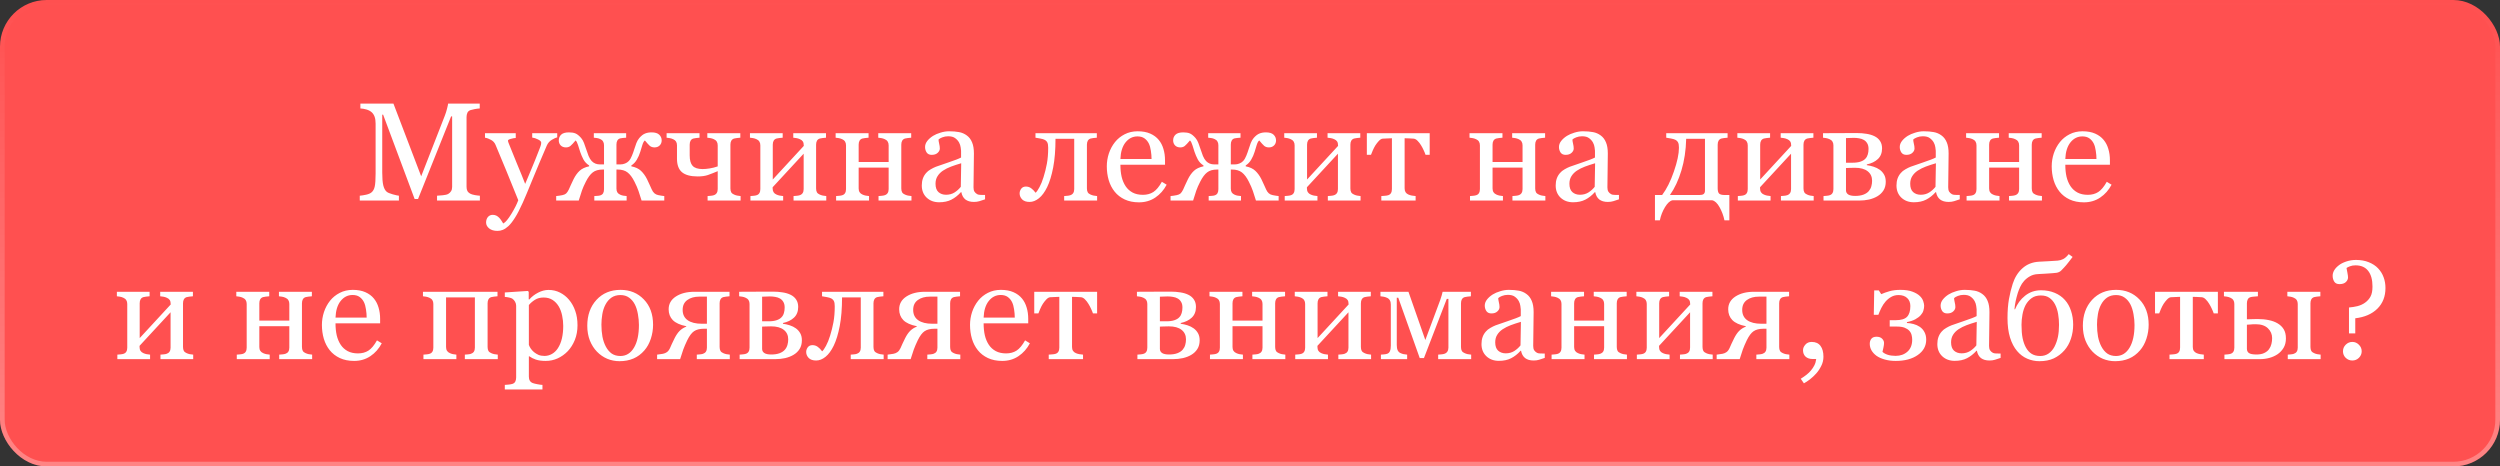
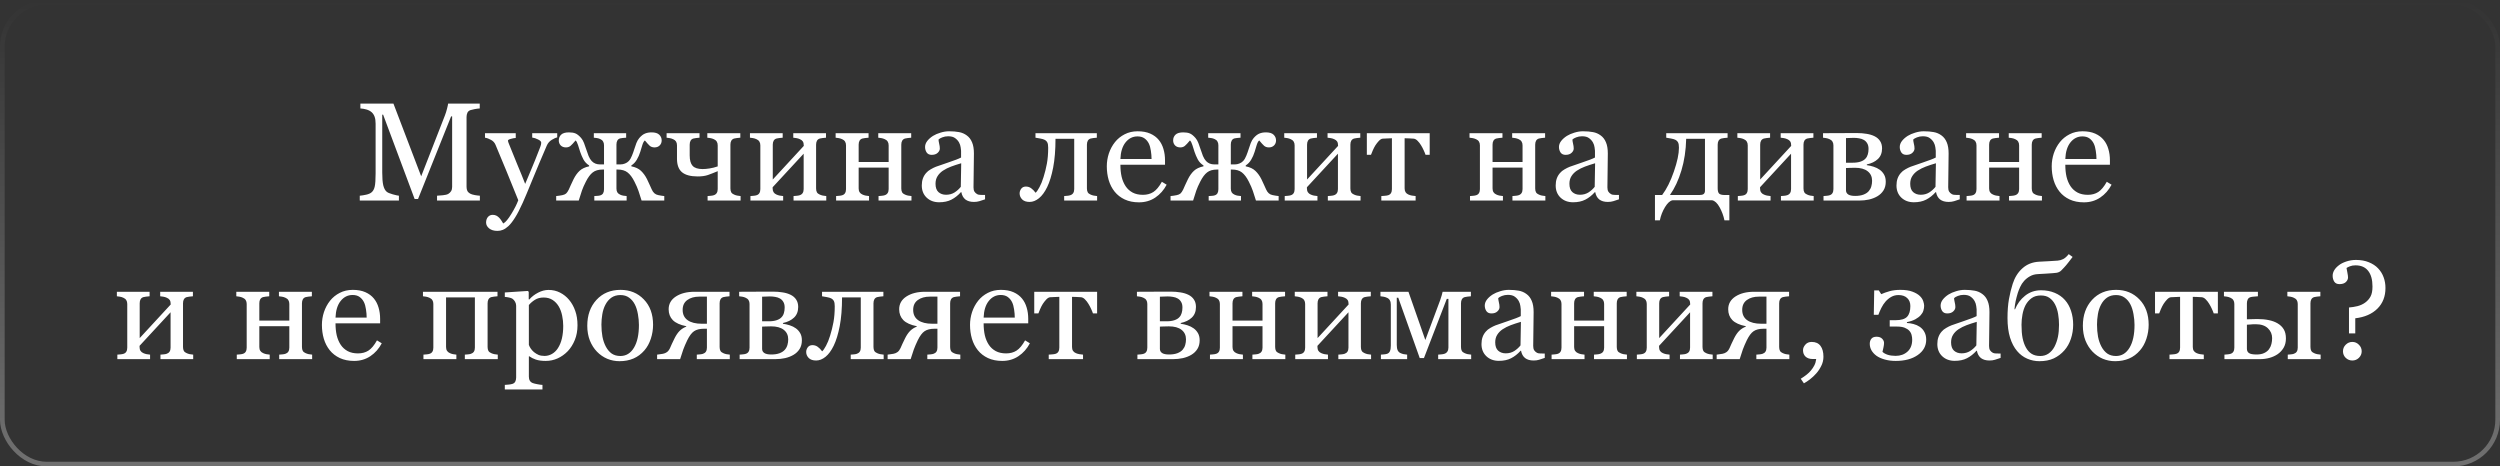
<svg xmlns="http://www.w3.org/2000/svg" width="536" height="100" viewBox="0 0 536 100" fill="none">
  <rect x="0" y="0" width="536" height="100" fill="#333333" stroke="none" />
-   <rect width="536" height="100" rx="10" fill="#FF5050" />
  <rect x="0.5" y="0.5" width="535" height="99" rx="9.5" stroke="url(#paint0_linear_501_6290)" stroke-opacity="0.3" />
  <path d="M102.885 43H93.7V41.96C94.032 41.95 94.457 41.916 94.975 41.857C95.502 41.799 95.863 41.716 96.059 41.608C96.361 41.423 96.581 41.213 96.718 40.978C96.864 40.734 96.938 40.432 96.938 40.07V24.953H96.718L89.628 42.663H88.895L82.143 24.587H81.952V36.994C81.952 38.195 82.025 39.108 82.172 39.733C82.328 40.358 82.562 40.808 82.875 41.081C83.09 41.286 83.534 41.481 84.208 41.667C84.882 41.852 85.321 41.95 85.526 41.96V43H77.133V41.96C77.572 41.921 78.031 41.848 78.51 41.74C78.998 41.633 79.374 41.472 79.638 41.257C79.98 40.983 80.214 40.563 80.341 39.997C80.468 39.431 80.531 38.483 80.531 37.155V26.52C80.531 25.905 80.458 25.402 80.311 25.012C80.165 24.621 79.955 24.304 79.682 24.06C79.379 23.796 79.008 23.601 78.568 23.474C78.129 23.347 77.694 23.273 77.265 23.254V22.214H84.355L90.302 37.8L95.385 24.763C95.57 24.284 95.727 23.786 95.853 23.269C95.99 22.741 96.064 22.39 96.073 22.214H102.855V23.254C102.582 23.264 102.23 23.308 101.801 23.386C101.381 23.464 101.073 23.537 100.878 23.605C100.546 23.723 100.321 23.918 100.204 24.191C100.087 24.465 100.028 24.763 100.028 25.085V40.07C100.028 40.412 100.087 40.7 100.204 40.935C100.321 41.169 100.546 41.374 100.878 41.55C101.054 41.648 101.366 41.74 101.815 41.828C102.265 41.906 102.621 41.95 102.885 41.96V43ZM104.218 47.717C104.218 47.228 104.35 46.828 104.613 46.516C104.887 46.213 105.224 46.062 105.624 46.062C105.937 46.062 106.205 46.12 106.43 46.237C106.654 46.355 106.854 46.506 107.03 46.691C107.177 46.838 107.333 47.038 107.499 47.292C107.665 47.546 107.797 47.756 107.895 47.922C108.383 47.658 108.964 46.97 109.638 45.856C110.321 44.743 110.814 43.767 111.117 42.927C110.189 40.612 109.35 38.542 108.598 36.716C107.846 34.89 107.06 33 106.239 31.047C106.054 30.598 105.741 30.251 105.302 30.007C104.862 29.753 104.423 29.592 103.983 29.523V28.557H110.575V29.582C110.282 29.592 109.931 29.655 109.521 29.773C109.11 29.88 108.905 30.007 108.905 30.153C108.905 30.212 108.925 30.31 108.964 30.446C109.013 30.583 109.066 30.725 109.125 30.871C109.496 31.838 110.062 33.234 110.824 35.06C111.586 36.877 112.177 38.332 112.597 39.426C113.036 38.381 113.49 37.302 113.959 36.188C114.438 35.065 114.97 33.742 115.556 32.219C115.624 32.033 115.722 31.779 115.849 31.457C115.976 31.125 116.039 30.842 116.039 30.607C116.039 30.354 115.814 30.119 115.365 29.904C114.926 29.68 114.506 29.543 114.105 29.494V28.557H119.467V29.465C119.174 29.514 118.788 29.685 118.31 29.977C117.831 30.261 117.475 30.666 117.24 31.193C116.078 33.889 115.043 36.345 114.135 38.562C113.236 40.778 112.553 42.409 112.084 43.454C111.469 44.821 110.917 45.886 110.429 46.648C109.95 47.419 109.481 48.024 109.022 48.464C108.573 48.874 108.163 49.148 107.792 49.284C107.431 49.431 107.055 49.504 106.664 49.504C105.902 49.504 105.302 49.323 104.862 48.962C104.433 48.601 104.218 48.185 104.218 47.717ZM142.421 43H137.558C137.313 42.199 137.094 41.516 136.898 40.949C136.703 40.373 136.415 39.709 136.034 38.957C135.575 38.039 135.077 37.375 134.54 36.965C134.013 36.555 133.314 36.35 132.445 36.35H132.167V40.422C132.167 40.754 132.23 41.027 132.357 41.242C132.494 41.457 132.699 41.623 132.973 41.74C133.178 41.838 133.393 41.906 133.617 41.945C133.852 41.984 134.096 42.014 134.35 42.033V43H127.421V42.033C127.646 42.014 127.87 41.999 128.095 41.989C128.329 41.98 128.534 41.945 128.71 41.887C128.983 41.799 129.184 41.648 129.311 41.433C129.438 41.208 129.501 40.92 129.501 40.568V36.35H129.223C128.314 36.35 127.602 36.555 127.084 36.965C126.566 37.365 126.073 38.029 125.604 38.957C125.253 39.641 124.975 40.27 124.77 40.847C124.574 41.423 124.345 42.141 124.081 43H119.247V42.033C119.413 42.014 119.623 41.989 119.877 41.96C120.141 41.921 120.365 41.882 120.551 41.843C120.902 41.774 121.176 41.657 121.371 41.491C121.566 41.315 121.762 41.027 121.957 40.627C122.055 40.402 122.191 40.095 122.367 39.704C122.543 39.304 122.748 38.869 122.982 38.4C123.344 37.678 123.769 37.087 124.257 36.628C124.745 36.169 125.429 35.847 126.308 35.661V35.471C125.78 35.139 125.37 34.704 125.077 34.167C124.794 33.62 124.564 33.083 124.389 32.556C124.242 32.097 124.091 31.618 123.935 31.12C123.778 30.612 123.603 30.275 123.407 30.109C122.919 30.695 122.548 31.091 122.294 31.296C122.04 31.501 121.718 31.604 121.327 31.604C120.868 31.604 120.497 31.462 120.214 31.179C119.94 30.886 119.804 30.529 119.804 30.109C119.804 29.611 119.97 29.201 120.302 28.879C120.644 28.547 121.2 28.381 121.972 28.381C122.538 28.381 123.002 28.454 123.363 28.601C123.734 28.747 124.145 29.074 124.594 29.582C124.838 29.865 125.043 30.222 125.209 30.651C125.375 31.071 125.536 31.53 125.692 32.028C125.839 32.497 126.005 32.966 126.19 33.435C126.386 33.894 126.61 34.26 126.864 34.533C127.099 34.777 127.362 34.958 127.655 35.075C127.948 35.192 128.275 35.251 128.637 35.251H129.501V31.135C129.501 30.812 129.433 30.544 129.296 30.329C129.169 30.105 128.969 29.934 128.695 29.816C128.441 29.699 128.197 29.626 127.963 29.597C127.729 29.567 127.514 29.543 127.318 29.523V28.557H134.247V29.523C133.944 29.543 133.7 29.562 133.515 29.582C133.329 29.592 133.144 29.621 132.958 29.67C132.685 29.748 132.484 29.904 132.357 30.139C132.23 30.363 132.167 30.646 132.167 30.988V35.251H133.031C133.354 35.251 133.676 35.188 133.998 35.06C134.32 34.934 134.589 34.758 134.804 34.533C135.077 34.24 135.307 33.855 135.492 33.376C135.688 32.898 135.849 32.448 135.976 32.028C136.122 31.55 136.278 31.096 136.444 30.666C136.62 30.227 136.83 29.865 137.074 29.582C137.494 29.104 137.904 28.786 138.305 28.63C138.705 28.464 139.169 28.381 139.696 28.381C140.448 28.381 140.995 28.547 141.337 28.879C141.688 29.211 141.864 29.621 141.864 30.109C141.864 30.539 141.723 30.895 141.439 31.179C141.156 31.462 140.79 31.604 140.341 31.604C139.921 31.604 139.579 31.491 139.315 31.267C139.062 31.042 138.71 30.656 138.261 30.109C138.046 30.275 137.86 30.617 137.704 31.135C137.548 31.643 137.406 32.111 137.279 32.541C137.094 33.147 136.845 33.713 136.532 34.24C136.229 34.758 135.839 35.168 135.36 35.471V35.661C136.249 35.837 136.938 36.159 137.426 36.628C137.924 37.097 138.354 37.688 138.715 38.4C138.891 38.742 139.086 39.162 139.301 39.66C139.525 40.148 139.672 40.471 139.74 40.627C139.887 40.959 140.072 41.227 140.297 41.433C140.531 41.638 140.805 41.77 141.117 41.828C141.361 41.877 141.601 41.921 141.835 41.96C142.069 41.999 142.265 42.023 142.421 42.033V43ZM158.783 43H151.708V42.033C151.933 42.014 152.162 41.994 152.396 41.975C152.641 41.955 152.851 41.916 153.026 41.857C153.3 41.77 153.51 41.618 153.656 41.403C153.803 41.179 153.876 40.891 153.876 40.539V36.701C153.085 37.033 152.387 37.307 151.781 37.522C151.176 37.727 150.448 37.829 149.599 37.829C148.065 37.829 146.938 37.526 146.215 36.921C145.502 36.315 145.146 35.353 145.146 34.035V31.164C145.146 30.832 145.077 30.559 144.94 30.344C144.804 30.129 144.599 29.963 144.325 29.846C144.071 29.729 143.822 29.65 143.578 29.611C143.344 29.572 143.124 29.543 142.919 29.523V28.557H149.979V29.523C149.696 29.543 149.447 29.567 149.232 29.597C149.027 29.626 148.837 29.66 148.661 29.699C148.388 29.777 148.188 29.934 148.061 30.168C147.934 30.393 147.87 30.676 147.87 31.018V33.303C147.87 34.348 148.08 35.1 148.5 35.559C148.93 36.018 149.643 36.247 150.639 36.247C151.078 36.247 151.576 36.203 152.133 36.115C152.699 36.027 153.28 35.881 153.876 35.676V31.164C153.876 30.842 153.808 30.573 153.671 30.358C153.534 30.134 153.329 29.963 153.056 29.846C152.802 29.729 152.553 29.65 152.309 29.611C152.074 29.572 151.854 29.543 151.649 29.523V28.557H158.725V29.523C158.441 29.543 158.192 29.567 157.978 29.597C157.772 29.626 157.582 29.66 157.406 29.699C157.133 29.777 156.928 29.934 156.791 30.168C156.664 30.393 156.601 30.676 156.601 31.018V40.393C156.601 40.734 156.659 41.013 156.776 41.227C156.894 41.433 157.094 41.594 157.377 41.711C157.582 41.809 157.802 41.882 158.036 41.931C158.28 41.98 158.529 42.014 158.783 42.033V43ZM177.152 43H170.136V42.033C170.36 42.014 170.59 41.994 170.824 41.975C171.068 41.955 171.278 41.916 171.454 41.857C171.728 41.77 171.938 41.618 172.084 41.403C172.23 41.179 172.304 40.891 172.304 40.539V32.951L165.653 40.144V40.393C165.653 40.725 165.722 40.998 165.858 41.213C165.995 41.428 166.2 41.594 166.474 41.711C166.688 41.809 166.913 41.882 167.147 41.931C167.392 41.98 167.646 42.014 167.909 42.033V43H160.893V42.033C161.117 42.014 161.347 41.994 161.581 41.975C161.825 41.955 162.035 41.916 162.211 41.857C162.484 41.77 162.685 41.618 162.812 41.403C162.948 41.179 163.017 40.891 163.017 40.539V31.164C163.017 30.842 162.948 30.573 162.812 30.358C162.675 30.134 162.47 29.963 162.196 29.846C161.942 29.729 161.693 29.65 161.449 29.611C161.215 29.572 160.995 29.543 160.79 29.523V28.557H167.807V29.523C167.523 29.543 167.274 29.567 167.06 29.597C166.854 29.626 166.664 29.66 166.488 29.699C166.215 29.777 166.01 29.934 165.873 30.168C165.746 30.393 165.683 30.676 165.683 31.018V38.488L172.333 31.281C172.333 30.852 172.265 30.534 172.128 30.329C171.991 30.124 171.786 29.963 171.513 29.846C171.259 29.729 171.005 29.65 170.751 29.611C170.507 29.572 170.282 29.543 170.077 29.523V28.557H177.094V29.523C176.811 29.543 176.562 29.567 176.347 29.597C176.142 29.626 175.951 29.66 175.775 29.699C175.502 29.777 175.297 29.934 175.16 30.168C175.033 30.393 174.97 30.676 174.97 31.018V40.393C174.97 40.734 175.028 41.013 175.146 41.227C175.263 41.433 175.463 41.594 175.746 41.711C175.951 41.809 176.171 41.882 176.405 41.931C176.649 41.98 176.898 42.014 177.152 42.033V43ZM195.419 43H188.358V42.033C188.583 42.014 188.812 41.994 189.047 41.975C189.291 41.955 189.501 41.916 189.677 41.857C189.95 41.77 190.16 41.618 190.307 41.403C190.453 41.179 190.526 40.891 190.526 40.539V35.94H184.096V40.393C184.096 40.725 184.164 40.998 184.301 41.213C184.438 41.428 184.643 41.594 184.916 41.711C185.121 41.809 185.341 41.882 185.575 41.931C185.819 41.98 186.068 42.014 186.322 42.033V43H179.262V42.033C179.486 42.014 179.716 41.994 179.95 41.975C180.194 41.955 180.404 41.916 180.58 41.857C180.854 41.77 181.054 41.618 181.181 41.403C181.317 41.179 181.386 40.891 181.386 40.539V31.164C181.386 30.842 181.317 30.573 181.181 30.358C181.044 30.134 180.839 29.963 180.565 29.846C180.312 29.729 180.062 29.65 179.818 29.611C179.584 29.572 179.364 29.543 179.159 29.523V28.557H186.22V29.523C185.937 29.543 185.688 29.567 185.473 29.597C185.268 29.626 185.077 29.66 184.901 29.699C184.628 29.777 184.423 29.934 184.286 30.168C184.159 30.393 184.096 30.676 184.096 31.018V34.738H190.526V31.164C190.526 30.842 190.458 30.573 190.321 30.358C190.185 30.134 189.979 29.963 189.706 29.846C189.452 29.729 189.203 29.65 188.959 29.611C188.725 29.572 188.505 29.543 188.3 29.523V28.557H195.36V29.523C195.077 29.543 194.828 29.567 194.613 29.597C194.408 29.626 194.218 29.66 194.042 29.699C193.769 29.777 193.563 29.934 193.427 30.168C193.3 30.393 193.236 30.676 193.236 31.018V40.393C193.236 40.734 193.295 41.013 193.412 41.227C193.529 41.433 193.729 41.594 194.013 41.711C194.218 41.809 194.438 41.882 194.672 41.931C194.916 41.98 195.165 42.014 195.419 42.033V43ZM211.195 42.736C210.736 42.902 210.331 43.034 209.979 43.132C209.638 43.239 209.247 43.293 208.808 43.293C208.046 43.293 207.436 43.117 206.977 42.766C206.527 42.404 206.239 41.882 206.112 41.198H206.024C205.39 41.901 204.706 42.438 203.974 42.81C203.251 43.181 202.377 43.366 201.352 43.366C200.268 43.366 199.374 43.034 198.671 42.37C197.978 41.706 197.631 40.837 197.631 39.763C197.631 39.206 197.709 38.708 197.865 38.269C198.021 37.829 198.256 37.434 198.568 37.082C198.812 36.789 199.135 36.53 199.535 36.306C199.936 36.071 200.312 35.886 200.663 35.749C201.103 35.583 201.991 35.275 203.329 34.826C204.677 34.377 205.585 34.025 206.054 33.772V32.321C206.054 32.194 206.024 31.95 205.966 31.589C205.917 31.227 205.805 30.886 205.629 30.564C205.434 30.202 205.155 29.89 204.794 29.626C204.442 29.352 203.939 29.216 203.285 29.216C202.836 29.216 202.416 29.294 202.025 29.45C201.645 29.597 201.376 29.753 201.22 29.919C201.22 30.114 201.264 30.402 201.352 30.783C201.449 31.164 201.498 31.516 201.498 31.838C201.498 32.18 201.342 32.492 201.029 32.775C200.727 33.059 200.302 33.2 199.755 33.2C199.267 33.2 198.905 33.029 198.671 32.688C198.446 32.336 198.334 31.945 198.334 31.516C198.334 31.066 198.49 30.637 198.803 30.227C199.125 29.816 199.54 29.45 200.048 29.128C200.487 28.855 201.02 28.625 201.645 28.439C202.27 28.244 202.88 28.146 203.476 28.146C204.296 28.146 205.009 28.205 205.614 28.322C206.229 28.43 206.786 28.669 207.284 29.04C207.782 29.401 208.158 29.895 208.412 30.52C208.676 31.135 208.808 31.931 208.808 32.907C208.808 34.304 208.793 35.544 208.764 36.628C208.734 37.702 208.72 38.879 208.72 40.158C208.72 40.539 208.783 40.842 208.91 41.066C209.047 41.291 209.252 41.481 209.525 41.638C209.672 41.726 209.901 41.774 210.214 41.784C210.536 41.794 210.863 41.799 211.195 41.799V42.736ZM206.083 35.002C205.253 35.246 204.525 35.485 203.9 35.72C203.275 35.954 202.694 36.247 202.157 36.599C201.669 36.931 201.283 37.326 201 37.785C200.717 38.234 200.575 38.772 200.575 39.397C200.575 40.207 200.785 40.803 201.205 41.184C201.635 41.565 202.177 41.755 202.831 41.755C203.524 41.755 204.135 41.589 204.662 41.257C205.189 40.915 205.634 40.515 205.995 40.056L206.083 35.002ZM235.219 43H228.158V42.033C228.383 42.014 228.612 41.994 228.847 41.975C229.081 41.955 229.286 41.916 229.462 41.857C229.735 41.77 229.945 41.618 230.092 41.403C230.238 41.179 230.312 40.891 230.312 40.539V29.758H226.298C226.298 32.141 226.132 34.191 225.8 35.91C225.468 37.629 225.038 39.03 224.511 40.114C223.993 41.179 223.407 41.975 222.753 42.502C222.099 43.029 221.43 43.293 220.746 43.293C220.043 43.293 219.511 43.112 219.149 42.751C218.788 42.38 218.607 41.95 218.607 41.462C218.607 41.11 218.72 40.778 218.944 40.466C219.179 40.153 219.516 39.997 219.955 39.997C220.365 39.997 220.736 40.114 221.068 40.349C221.4 40.583 221.723 40.91 222.035 41.33C222.27 41.115 222.543 40.72 222.855 40.144C223.178 39.558 223.471 38.835 223.734 37.976C224.027 37.048 224.267 36.086 224.452 35.09C224.638 34.094 224.73 32.951 224.73 31.662C224.73 31.154 224.667 30.778 224.54 30.534C224.413 30.29 224.213 30.1 223.939 29.963C223.754 29.865 223.451 29.777 223.031 29.699C222.611 29.611 222.27 29.553 222.006 29.523V28.557H235.16V29.523C234.877 29.543 234.628 29.567 234.413 29.597C234.208 29.626 234.018 29.66 233.842 29.699C233.568 29.777 233.363 29.934 233.227 30.168C233.1 30.393 233.036 30.676 233.036 31.018V40.393C233.036 40.734 233.095 41.013 233.212 41.227C233.329 41.433 233.529 41.594 233.812 41.711C234.018 41.809 234.237 41.882 234.472 41.931C234.716 41.98 234.965 42.014 235.219 42.033V43ZM250.131 39.602C249.525 40.754 248.715 41.672 247.699 42.355C246.684 43.039 245.517 43.381 244.198 43.381C243.036 43.381 242.016 43.176 241.137 42.766C240.268 42.355 239.55 41.799 238.983 41.096C238.417 40.393 237.992 39.572 237.709 38.635C237.436 37.697 237.299 36.706 237.299 35.661C237.299 34.724 237.445 33.806 237.738 32.907C238.041 31.999 238.48 31.184 239.057 30.461C239.613 29.768 240.302 29.211 241.122 28.791C241.952 28.361 242.88 28.146 243.905 28.146C244.96 28.146 245.863 28.312 246.615 28.645C247.367 28.977 247.978 29.431 248.446 30.007C248.896 30.554 249.228 31.198 249.442 31.94C249.667 32.683 249.779 33.488 249.779 34.357V35.324H240.214C240.214 36.272 240.302 37.131 240.478 37.902C240.663 38.674 240.951 39.352 241.342 39.938C241.723 40.505 242.221 40.954 242.836 41.286C243.451 41.608 244.184 41.77 245.033 41.77C245.902 41.77 246.649 41.569 247.274 41.169C247.909 40.759 248.52 40.026 249.105 38.972L250.131 39.602ZM246.894 34.094C246.894 33.547 246.845 32.961 246.747 32.336C246.659 31.711 246.513 31.189 246.308 30.769C246.083 30.319 245.775 29.953 245.385 29.67C244.994 29.387 244.491 29.245 243.876 29.245C242.851 29.245 241.996 29.675 241.312 30.534C240.639 31.384 240.272 32.57 240.214 34.094H246.894ZM274.14 43H269.276C269.032 42.199 268.812 41.516 268.617 40.949C268.422 40.373 268.134 39.709 267.753 38.957C267.294 38.039 266.796 37.375 266.259 36.965C265.731 36.555 265.033 36.35 264.164 36.35H263.886V40.422C263.886 40.754 263.949 41.027 264.076 41.242C264.213 41.457 264.418 41.623 264.691 41.74C264.896 41.838 265.111 41.906 265.336 41.945C265.57 41.984 265.814 42.014 266.068 42.033V43H259.14V42.033C259.364 42.014 259.589 41.999 259.813 41.989C260.048 41.98 260.253 41.945 260.429 41.887C260.702 41.799 260.902 41.648 261.029 41.433C261.156 41.208 261.22 40.92 261.22 40.568V36.35H260.941C260.033 36.35 259.32 36.555 258.803 36.965C258.285 37.365 257.792 38.029 257.323 38.957C256.972 39.641 256.693 40.27 256.488 40.847C256.293 41.423 256.063 42.141 255.8 43H250.966V42.033C251.132 42.014 251.342 41.989 251.596 41.96C251.859 41.921 252.084 41.882 252.27 41.843C252.621 41.774 252.895 41.657 253.09 41.491C253.285 41.315 253.48 41.027 253.676 40.627C253.773 40.402 253.91 40.095 254.086 39.704C254.262 39.304 254.467 38.869 254.701 38.4C255.062 37.678 255.487 37.087 255.976 36.628C256.464 36.169 257.147 35.847 258.026 35.661V35.471C257.499 35.139 257.089 34.704 256.796 34.167C256.513 33.62 256.283 33.083 256.107 32.556C255.961 32.097 255.81 31.618 255.653 31.12C255.497 30.612 255.321 30.275 255.126 30.109C254.638 30.695 254.267 31.091 254.013 31.296C253.759 31.501 253.437 31.604 253.046 31.604C252.587 31.604 252.216 31.462 251.933 31.179C251.659 30.886 251.522 30.529 251.522 30.109C251.522 29.611 251.688 29.201 252.021 28.879C252.362 28.547 252.919 28.381 253.69 28.381C254.257 28.381 254.721 28.454 255.082 28.601C255.453 28.747 255.863 29.074 256.312 29.582C256.557 29.865 256.762 30.222 256.928 30.651C257.094 31.071 257.255 31.53 257.411 32.028C257.558 32.497 257.724 32.966 257.909 33.435C258.104 33.894 258.329 34.26 258.583 34.533C258.817 34.777 259.081 34.958 259.374 35.075C259.667 35.192 259.994 35.251 260.355 35.251H261.22V31.135C261.22 30.812 261.151 30.544 261.015 30.329C260.888 30.105 260.688 29.934 260.414 29.816C260.16 29.699 259.916 29.626 259.682 29.597C259.447 29.567 259.232 29.543 259.037 29.523V28.557H265.966V29.523C265.663 29.543 265.419 29.562 265.233 29.582C265.048 29.592 264.862 29.621 264.677 29.67C264.403 29.748 264.203 29.904 264.076 30.139C263.949 30.363 263.886 30.646 263.886 30.988V35.251H264.75C265.072 35.251 265.395 35.188 265.717 35.06C266.039 34.934 266.308 34.758 266.522 34.533C266.796 34.24 267.025 33.855 267.211 33.376C267.406 32.898 267.567 32.448 267.694 32.028C267.841 31.55 267.997 31.096 268.163 30.666C268.339 30.227 268.549 29.865 268.793 29.582C269.213 29.104 269.623 28.786 270.023 28.63C270.424 28.464 270.888 28.381 271.415 28.381C272.167 28.381 272.714 28.547 273.056 28.879C273.407 29.211 273.583 29.621 273.583 30.109C273.583 30.539 273.441 30.895 273.158 31.179C272.875 31.462 272.509 31.604 272.06 31.604C271.64 31.604 271.298 31.491 271.034 31.267C270.78 31.042 270.429 30.656 269.979 30.109C269.765 30.275 269.579 30.617 269.423 31.135C269.267 31.643 269.125 32.111 268.998 32.541C268.812 33.147 268.563 33.713 268.251 34.24C267.948 34.758 267.558 35.168 267.079 35.471V35.661C267.968 35.837 268.656 36.159 269.145 36.628C269.643 37.097 270.072 37.688 270.434 38.4C270.609 38.742 270.805 39.162 271.02 39.66C271.244 40.148 271.391 40.471 271.459 40.627C271.605 40.959 271.791 41.227 272.016 41.433C272.25 41.638 272.523 41.77 272.836 41.828C273.08 41.877 273.319 41.921 273.554 41.96C273.788 41.999 273.983 42.023 274.14 42.033V43ZM291.703 43H284.687V42.033C284.911 42.014 285.141 41.994 285.375 41.975C285.619 41.955 285.829 41.916 286.005 41.857C286.278 41.77 286.488 41.618 286.635 41.403C286.781 41.179 286.854 40.891 286.854 40.539V32.951L280.204 40.144V40.393C280.204 40.725 280.272 40.998 280.409 41.213C280.546 41.428 280.751 41.594 281.024 41.711C281.239 41.809 281.464 41.882 281.698 41.931C281.942 41.98 282.196 42.014 282.46 42.033V43H275.443V42.033C275.668 42.014 275.897 41.994 276.132 41.975C276.376 41.955 276.586 41.916 276.762 41.857C277.035 41.77 277.235 41.618 277.362 41.403C277.499 41.179 277.567 40.891 277.567 40.539V31.164C277.567 30.842 277.499 30.573 277.362 30.358C277.226 30.134 277.021 29.963 276.747 29.846C276.493 29.729 276.244 29.65 276 29.611C275.766 29.572 275.546 29.543 275.341 29.523V28.557H282.357V29.523C282.074 29.543 281.825 29.567 281.61 29.597C281.405 29.626 281.215 29.66 281.039 29.699C280.766 29.777 280.561 29.934 280.424 30.168C280.297 30.393 280.233 30.676 280.233 31.018V38.488L286.884 31.281C286.884 30.852 286.815 30.534 286.679 30.329C286.542 30.124 286.337 29.963 286.063 29.846C285.81 29.729 285.556 29.65 285.302 29.611C285.058 29.572 284.833 29.543 284.628 29.523V28.557H291.645V29.523C291.361 29.543 291.112 29.567 290.897 29.597C290.692 29.626 290.502 29.66 290.326 29.699C290.053 29.777 289.848 29.934 289.711 30.168C289.584 30.393 289.521 30.676 289.521 31.018V40.393C289.521 40.734 289.579 41.013 289.696 41.227C289.813 41.433 290.014 41.594 290.297 41.711C290.502 41.809 290.722 41.882 290.956 41.931C291.2 41.98 291.449 42.014 291.703 42.033V43ZM306.527 33.185H305.634C305.546 32.912 305.414 32.59 305.238 32.219C305.072 31.848 304.887 31.496 304.682 31.164C304.467 30.803 304.223 30.485 303.949 30.212C303.686 29.929 303.407 29.768 303.114 29.729C302.812 29.699 302.475 29.68 302.104 29.67C301.732 29.65 301.415 29.641 301.151 29.641V40.393C301.151 40.725 301.22 40.998 301.356 41.213C301.493 41.428 301.698 41.594 301.972 41.711C302.187 41.809 302.431 41.882 302.704 41.931C302.978 41.98 303.246 42.014 303.51 42.033V43H296.156V42.033C296.381 42.014 296.635 41.994 296.918 41.975C297.211 41.955 297.445 41.916 297.621 41.857C297.895 41.77 298.095 41.618 298.222 41.403C298.358 41.179 298.427 40.891 298.427 40.539V29.641C298.114 29.65 297.763 29.665 297.372 29.685C296.981 29.694 296.674 29.709 296.449 29.729C296.195 29.748 295.922 29.909 295.629 30.212C295.346 30.515 295.097 30.832 294.882 31.164C294.677 31.496 294.486 31.867 294.311 32.277C294.135 32.678 294.013 32.98 293.944 33.185H293.051V28.557H306.527V33.185ZM331.327 43H324.267V42.033C324.491 42.014 324.721 41.994 324.955 41.975C325.199 41.955 325.409 41.916 325.585 41.857C325.858 41.77 326.068 41.618 326.215 41.403C326.361 41.179 326.435 40.891 326.435 40.539V35.94H320.004V40.393C320.004 40.725 320.072 40.998 320.209 41.213C320.346 41.428 320.551 41.594 320.824 41.711C321.029 41.809 321.249 41.882 321.483 41.931C321.728 41.98 321.977 42.014 322.23 42.033V43H315.17V42.033C315.395 42.014 315.624 41.994 315.858 41.975C316.103 41.955 316.312 41.916 316.488 41.857C316.762 41.77 316.962 41.618 317.089 41.403C317.226 41.179 317.294 40.891 317.294 40.539V31.164C317.294 30.842 317.226 30.573 317.089 30.358C316.952 30.134 316.747 29.963 316.474 29.846C316.22 29.729 315.971 29.65 315.727 29.611C315.492 29.572 315.272 29.543 315.067 29.523V28.557H322.128V29.523C321.845 29.543 321.596 29.567 321.381 29.597C321.176 29.626 320.985 29.66 320.81 29.699C320.536 29.777 320.331 29.934 320.194 30.168C320.067 30.393 320.004 30.676 320.004 31.018V34.738H326.435V31.164C326.435 30.842 326.366 30.573 326.229 30.358C326.093 30.134 325.888 29.963 325.614 29.846C325.36 29.729 325.111 29.65 324.867 29.611C324.633 29.572 324.413 29.543 324.208 29.523V28.557H331.269V29.523C330.985 29.543 330.736 29.567 330.521 29.597C330.316 29.626 330.126 29.66 329.95 29.699C329.677 29.777 329.472 29.934 329.335 30.168C329.208 30.393 329.145 30.676 329.145 31.018V40.393C329.145 40.734 329.203 41.013 329.32 41.227C329.438 41.433 329.638 41.594 329.921 41.711C330.126 41.809 330.346 41.882 330.58 41.931C330.824 41.98 331.073 42.014 331.327 42.033V43ZM347.104 42.736C346.645 42.902 346.239 43.034 345.888 43.132C345.546 43.239 345.155 43.293 344.716 43.293C343.954 43.293 343.344 43.117 342.885 42.766C342.436 42.404 342.147 41.882 342.021 41.198H341.933C341.298 41.901 340.614 42.438 339.882 42.81C339.159 43.181 338.285 43.366 337.26 43.366C336.176 43.366 335.282 43.034 334.579 42.37C333.886 41.706 333.539 40.837 333.539 39.763C333.539 39.206 333.617 38.708 333.773 38.269C333.93 37.829 334.164 37.434 334.477 37.082C334.721 36.789 335.043 36.53 335.443 36.306C335.844 36.071 336.22 35.886 336.571 35.749C337.011 35.583 337.899 35.275 339.237 34.826C340.585 34.377 341.493 34.025 341.962 33.772V32.321C341.962 32.194 341.933 31.95 341.874 31.589C341.825 31.227 341.713 30.886 341.537 30.564C341.342 30.202 341.063 29.89 340.702 29.626C340.351 29.352 339.848 29.216 339.193 29.216C338.744 29.216 338.324 29.294 337.934 29.45C337.553 29.597 337.284 29.753 337.128 29.919C337.128 30.114 337.172 30.402 337.26 30.783C337.357 31.164 337.406 31.516 337.406 31.838C337.406 32.18 337.25 32.492 336.938 32.775C336.635 33.059 336.21 33.2 335.663 33.2C335.175 33.2 334.813 33.029 334.579 32.688C334.354 32.336 334.242 31.945 334.242 31.516C334.242 31.066 334.398 30.637 334.711 30.227C335.033 29.816 335.448 29.45 335.956 29.128C336.396 28.855 336.928 28.625 337.553 28.439C338.178 28.244 338.788 28.146 339.384 28.146C340.204 28.146 340.917 28.205 341.522 28.322C342.138 28.43 342.694 28.669 343.192 29.04C343.69 29.401 344.066 29.895 344.32 30.52C344.584 31.135 344.716 31.931 344.716 32.907C344.716 34.304 344.701 35.544 344.672 36.628C344.643 37.702 344.628 38.879 344.628 40.158C344.628 40.539 344.691 40.842 344.818 41.066C344.955 41.291 345.16 41.481 345.434 41.638C345.58 41.726 345.81 41.774 346.122 41.784C346.444 41.794 346.771 41.799 347.104 41.799V42.736ZM341.991 35.002C341.161 35.246 340.434 35.485 339.809 35.72C339.184 35.954 338.603 36.247 338.065 36.599C337.577 36.931 337.191 37.326 336.908 37.785C336.625 38.234 336.483 38.772 336.483 39.397C336.483 40.207 336.693 40.803 337.113 41.184C337.543 41.565 338.085 41.755 338.739 41.755C339.433 41.755 340.043 41.589 340.57 41.257C341.098 40.915 341.542 40.515 341.903 40.056L341.991 35.002ZM356.361 41.813C357.328 40.534 358.168 38.855 358.881 36.774C359.604 34.694 359.965 32.99 359.965 31.662C359.965 31.154 359.901 30.778 359.774 30.534C359.647 30.29 359.447 30.1 359.174 29.963C358.988 29.865 358.686 29.777 358.266 29.699C357.846 29.611 357.504 29.553 357.24 29.523V28.557H370.395V29.523C370.111 29.543 369.862 29.567 369.647 29.597C369.442 29.626 369.252 29.66 369.076 29.699C368.803 29.777 368.598 29.934 368.461 30.168C368.334 30.393 368.271 30.676 368.271 31.018V40.378C368.271 40.895 368.368 41.267 368.563 41.491C368.769 41.706 369.193 41.813 369.838 41.813H370.775V47.233H369.721C369.516 46.247 369.169 45.315 368.681 44.435C368.192 43.557 367.665 43.059 367.099 42.941H358.588C358.061 43.029 357.523 43.518 356.977 44.406C356.439 45.295 356.073 46.237 355.878 47.233H354.823V41.813H356.361ZM358.031 41.813H364.345C364.774 41.813 365.082 41.74 365.268 41.594C365.453 41.438 365.546 41.203 365.546 40.891V29.758H361.518C361.459 32.228 361.117 34.494 360.492 36.555C359.877 38.605 359.057 40.358 358.031 41.813ZM388.852 43H381.835V42.033C382.06 42.014 382.289 41.994 382.523 41.975C382.768 41.955 382.978 41.916 383.153 41.857C383.427 41.77 383.637 41.618 383.783 41.403C383.93 41.179 384.003 40.891 384.003 40.539V32.951L377.353 40.144V40.393C377.353 40.725 377.421 40.998 377.558 41.213C377.694 41.428 377.899 41.594 378.173 41.711C378.388 41.809 378.612 41.882 378.847 41.931C379.091 41.98 379.345 42.014 379.608 42.033V43H372.592V42.033C372.816 42.014 373.046 41.994 373.28 41.975C373.524 41.955 373.734 41.916 373.91 41.857C374.184 41.77 374.384 41.618 374.511 41.403C374.647 41.179 374.716 40.891 374.716 40.539V31.164C374.716 30.842 374.647 30.573 374.511 30.358C374.374 30.134 374.169 29.963 373.896 29.846C373.642 29.729 373.393 29.65 373.148 29.611C372.914 29.572 372.694 29.543 372.489 29.523V28.557H379.506V29.523C379.223 29.543 378.974 29.567 378.759 29.597C378.554 29.626 378.363 29.66 378.188 29.699C377.914 29.777 377.709 29.934 377.572 30.168C377.445 30.393 377.382 30.676 377.382 31.018V38.488L384.032 31.281C384.032 30.852 383.964 30.534 383.827 30.329C383.69 30.124 383.485 29.963 383.212 29.846C382.958 29.729 382.704 29.65 382.45 29.611C382.206 29.572 381.981 29.543 381.776 29.523V28.557H388.793V29.523C388.51 29.543 388.261 29.567 388.046 29.597C387.841 29.626 387.65 29.66 387.475 29.699C387.201 29.777 386.996 29.934 386.859 30.168C386.732 30.393 386.669 30.676 386.669 31.018V40.393C386.669 40.734 386.728 41.013 386.845 41.227C386.962 41.433 387.162 41.594 387.445 41.711C387.65 41.809 387.87 41.882 388.104 41.931C388.349 41.98 388.598 42.014 388.852 42.033V43ZM401.376 38.752C401.376 37.893 401.059 37.214 400.424 36.716C399.789 36.218 398.881 35.969 397.699 35.969C397.182 35.969 396.771 35.978 396.469 35.998C396.176 36.018 395.946 36.027 395.78 36.027V40.803C395.78 41.184 395.941 41.481 396.264 41.696C396.586 41.901 397.079 42.004 397.743 42.004C398.446 42.004 399.042 41.911 399.53 41.726C400.019 41.54 400.399 41.286 400.673 40.964C400.937 40.651 401.117 40.31 401.215 39.938C401.322 39.567 401.376 39.172 401.376 38.752ZM404.306 38.972C404.306 39.685 404.145 40.3 403.822 40.817C403.5 41.335 403.056 41.76 402.489 42.092C401.972 42.395 401.381 42.624 400.717 42.78C400.053 42.927 399.345 43 398.593 43H390.961V42.033C391.186 42.014 391.415 41.994 391.649 41.975C391.894 41.955 392.104 41.916 392.279 41.857C392.553 41.77 392.753 41.618 392.88 41.403C393.017 41.179 393.085 40.891 393.085 40.539V31.164C393.085 30.842 393.017 30.573 392.88 30.358C392.743 30.134 392.538 29.963 392.265 29.846C392.011 29.729 391.762 29.65 391.518 29.611C391.283 29.572 391.063 29.543 390.858 29.523V28.557C391.728 28.557 392.802 28.552 394.081 28.542C395.37 28.532 396.713 28.527 398.109 28.527C398.852 28.527 399.54 28.581 400.175 28.689C400.819 28.786 401.391 28.957 401.889 29.201C402.406 29.455 402.807 29.802 403.09 30.241C403.373 30.671 403.515 31.193 403.515 31.809C403.515 32.775 403.212 33.542 402.606 34.108C402.011 34.665 401.225 35.046 400.248 35.251V35.412C400.746 35.48 401.234 35.593 401.713 35.749C402.201 35.905 402.636 36.12 403.017 36.394C403.407 36.677 403.72 37.028 403.954 37.448C404.188 37.858 404.306 38.366 404.306 38.972ZM400.614 31.926C400.614 31.438 400.521 31.042 400.336 30.739C400.16 30.427 399.921 30.183 399.618 30.007C399.315 29.831 398.974 29.714 398.593 29.655C398.222 29.587 397.836 29.553 397.436 29.553C397.182 29.553 396.898 29.562 396.586 29.582C396.283 29.592 396.015 29.602 395.78 29.611V34.885H397.201C397.875 34.885 398.441 34.807 398.9 34.65C399.359 34.494 399.706 34.284 399.94 34.02C400.185 33.767 400.355 33.464 400.453 33.112C400.561 32.761 400.614 32.365 400.614 31.926ZM420.17 42.736C419.711 42.902 419.306 43.034 418.954 43.132C418.612 43.239 418.222 43.293 417.782 43.293C417.021 43.293 416.41 43.117 415.951 42.766C415.502 42.404 415.214 41.882 415.087 41.198H414.999C414.364 41.901 413.681 42.438 412.948 42.81C412.226 43.181 411.352 43.366 410.326 43.366C409.242 43.366 408.349 43.034 407.646 42.37C406.952 41.706 406.605 40.837 406.605 39.763C406.605 39.206 406.684 38.708 406.84 38.269C406.996 37.829 407.23 37.434 407.543 37.082C407.787 36.789 408.109 36.53 408.51 36.306C408.91 36.071 409.286 35.886 409.638 35.749C410.077 35.583 410.966 35.275 412.304 34.826C413.651 34.377 414.56 34.025 415.028 33.772V32.321C415.028 32.194 414.999 31.95 414.94 31.589C414.892 31.227 414.779 30.886 414.604 30.564C414.408 30.202 414.13 29.89 413.769 29.626C413.417 29.352 412.914 29.216 412.26 29.216C411.811 29.216 411.391 29.294 411 29.45C410.619 29.597 410.351 29.753 410.194 29.919C410.194 30.114 410.238 30.402 410.326 30.783C410.424 31.164 410.473 31.516 410.473 31.838C410.473 32.18 410.316 32.492 410.004 32.775C409.701 33.059 409.276 33.2 408.729 33.2C408.241 33.2 407.88 33.029 407.646 32.688C407.421 32.336 407.309 31.945 407.309 31.516C407.309 31.066 407.465 30.637 407.777 30.227C408.1 29.816 408.515 29.45 409.022 29.128C409.462 28.855 409.994 28.625 410.619 28.439C411.244 28.244 411.854 28.146 412.45 28.146C413.271 28.146 413.983 28.205 414.589 28.322C415.204 28.43 415.761 28.669 416.259 29.04C416.757 29.401 417.133 29.895 417.387 30.52C417.65 31.135 417.782 31.931 417.782 32.907C417.782 34.304 417.768 35.544 417.738 36.628C417.709 37.702 417.694 38.879 417.694 40.158C417.694 40.539 417.758 40.842 417.885 41.066C418.021 41.291 418.227 41.481 418.5 41.638C418.646 41.726 418.876 41.774 419.188 41.784C419.511 41.794 419.838 41.799 420.17 41.799V42.736ZM415.058 35.002C414.228 35.246 413.5 35.485 412.875 35.72C412.25 35.954 411.669 36.247 411.132 36.599C410.644 36.931 410.258 37.326 409.975 37.785C409.691 38.234 409.55 38.772 409.55 39.397C409.55 40.207 409.76 40.803 410.18 41.184C410.609 41.565 411.151 41.755 411.806 41.755C412.499 41.755 413.109 41.589 413.637 41.257C414.164 40.915 414.608 40.515 414.97 40.056L415.058 35.002ZM437.792 43H430.731V42.033C430.956 42.014 431.186 41.994 431.42 41.975C431.664 41.955 431.874 41.916 432.05 41.857C432.323 41.77 432.533 41.618 432.68 41.403C432.826 41.179 432.899 40.891 432.899 40.539V35.94H426.469V40.393C426.469 40.725 426.537 40.998 426.674 41.213C426.811 41.428 427.016 41.594 427.289 41.711C427.494 41.809 427.714 41.882 427.948 41.931C428.192 41.98 428.441 42.014 428.695 42.033V43H421.635V42.033C421.859 42.014 422.089 41.994 422.323 41.975C422.567 41.955 422.777 41.916 422.953 41.857C423.227 41.77 423.427 41.618 423.554 41.403C423.69 41.179 423.759 40.891 423.759 40.539V31.164C423.759 30.842 423.69 30.573 423.554 30.358C423.417 30.134 423.212 29.963 422.938 29.846C422.685 29.729 422.436 29.65 422.191 29.611C421.957 29.572 421.737 29.543 421.532 29.523V28.557H428.593V29.523C428.31 29.543 428.061 29.567 427.846 29.597C427.641 29.626 427.45 29.66 427.274 29.699C427.001 29.777 426.796 29.934 426.659 30.168C426.532 30.393 426.469 30.676 426.469 31.018V34.738H432.899V31.164C432.899 30.842 432.831 30.573 432.694 30.358C432.558 30.134 432.353 29.963 432.079 29.846C431.825 29.729 431.576 29.65 431.332 29.611C431.098 29.572 430.878 29.543 430.673 29.523V28.557H437.733V29.523C437.45 29.543 437.201 29.567 436.986 29.597C436.781 29.626 436.591 29.66 436.415 29.699C436.142 29.777 435.937 29.934 435.8 30.168C435.673 30.393 435.609 30.676 435.609 31.018V40.393C435.609 40.734 435.668 41.013 435.785 41.227C435.902 41.433 436.103 41.594 436.386 41.711C436.591 41.809 436.811 41.882 437.045 41.931C437.289 41.98 437.538 42.014 437.792 42.033V43ZM452.719 39.602C452.113 40.754 451.303 41.672 450.287 42.355C449.271 43.039 448.104 43.381 446.786 43.381C445.624 43.381 444.604 43.176 443.725 42.766C442.855 42.355 442.138 41.799 441.571 41.096C441.005 40.393 440.58 39.572 440.297 38.635C440.023 37.697 439.887 36.706 439.887 35.661C439.887 34.724 440.033 33.806 440.326 32.907C440.629 31.999 441.068 31.184 441.645 30.461C442.201 29.768 442.89 29.211 443.71 28.791C444.54 28.361 445.468 28.146 446.493 28.146C447.548 28.146 448.451 28.312 449.203 28.645C449.955 28.977 450.565 29.431 451.034 30.007C451.483 30.554 451.815 31.198 452.03 31.94C452.255 32.683 452.367 33.488 452.367 34.357V35.324H442.802C442.802 36.272 442.89 37.131 443.065 37.902C443.251 38.674 443.539 39.352 443.93 39.938C444.311 40.505 444.809 40.954 445.424 41.286C446.039 41.608 446.771 41.77 447.621 41.77C448.49 41.77 449.237 41.569 449.862 41.169C450.497 40.759 451.107 40.026 451.693 38.972L452.719 39.602ZM449.481 34.094C449.481 33.547 449.433 32.961 449.335 32.336C449.247 31.711 449.101 31.189 448.896 30.769C448.671 30.319 448.363 29.953 447.973 29.67C447.582 29.387 447.079 29.245 446.464 29.245C445.438 29.245 444.584 29.675 443.9 30.534C443.227 31.384 442.86 32.57 442.802 34.094H449.481ZM41.42 77H34.403V76.033C34.628 76.014 34.857 75.994 35.092 75.975C35.336 75.955 35.546 75.916 35.722 75.857C35.995 75.769 36.205 75.618 36.352 75.403C36.498 75.179 36.571 74.891 36.571 74.539V66.951L29.921 74.144V74.393C29.921 74.725 29.989 74.998 30.126 75.213C30.263 75.428 30.468 75.594 30.741 75.711C30.956 75.809 31.181 75.882 31.415 75.931C31.659 75.98 31.913 76.014 32.177 76.033V77H25.16V76.033C25.385 76.014 25.614 75.994 25.849 75.975C26.093 75.955 26.303 75.916 26.479 75.857C26.752 75.769 26.952 75.618 27.079 75.403C27.216 75.179 27.284 74.891 27.284 74.539V65.164C27.284 64.842 27.216 64.573 27.079 64.358C26.942 64.134 26.737 63.963 26.464 63.846C26.21 63.728 25.961 63.65 25.717 63.611C25.482 63.572 25.263 63.543 25.058 63.523V62.557H32.074V63.523C31.791 63.543 31.542 63.567 31.327 63.597C31.122 63.626 30.932 63.66 30.756 63.699C30.482 63.777 30.277 63.934 30.141 64.168C30.014 64.393 29.95 64.676 29.95 65.018V72.488L36.601 65.281C36.601 64.852 36.532 64.534 36.395 64.329C36.259 64.124 36.054 63.963 35.78 63.846C35.526 63.728 35.273 63.65 35.019 63.611C34.774 63.572 34.55 63.543 34.345 63.523V62.557H41.361V63.523C41.078 63.543 40.829 63.567 40.614 63.597C40.409 63.626 40.219 63.66 40.043 63.699C39.77 63.777 39.565 63.934 39.428 64.168C39.301 64.393 39.237 64.676 39.237 65.018V74.393C39.237 74.734 39.296 75.013 39.413 75.228C39.53 75.433 39.73 75.594 40.014 75.711C40.219 75.809 40.438 75.882 40.673 75.931C40.917 75.98 41.166 76.014 41.42 76.033V77ZM66.923 77H59.862V76.033C60.087 76.014 60.316 75.994 60.551 75.975C60.795 75.955 61.005 75.916 61.181 75.857C61.454 75.769 61.664 75.618 61.81 75.403C61.957 75.179 62.03 74.891 62.03 74.539V69.939H55.6V74.393C55.6 74.725 55.668 74.998 55.805 75.213C55.941 75.428 56.147 75.594 56.42 75.711C56.625 75.809 56.845 75.882 57.079 75.931C57.323 75.98 57.572 76.014 57.826 76.033V77H50.766V76.033C50.99 76.014 51.22 75.994 51.454 75.975C51.698 75.955 51.908 75.916 52.084 75.857C52.357 75.769 52.558 75.618 52.685 75.403C52.821 75.179 52.89 74.891 52.89 74.539V65.164C52.89 64.842 52.821 64.573 52.685 64.358C52.548 64.134 52.343 63.963 52.069 63.846C51.815 63.728 51.566 63.65 51.322 63.611C51.088 63.572 50.868 63.543 50.663 63.523V62.557H57.724V63.523C57.44 63.543 57.191 63.567 56.977 63.597C56.772 63.626 56.581 63.66 56.405 63.699C56.132 63.777 55.927 63.934 55.79 64.168C55.663 64.393 55.6 64.676 55.6 65.018V68.738H62.03V65.164C62.03 64.842 61.962 64.573 61.825 64.358C61.688 64.134 61.483 63.963 61.21 63.846C60.956 63.728 60.707 63.65 60.463 63.611C60.228 63.572 60.009 63.543 59.804 63.523V62.557H66.864V63.523C66.581 63.543 66.332 63.567 66.117 63.597C65.912 63.626 65.722 63.66 65.546 63.699C65.272 63.777 65.067 63.934 64.931 64.168C64.804 64.393 64.74 64.676 64.74 65.018V74.393C64.74 74.734 64.799 75.013 64.916 75.228C65.033 75.433 65.233 75.594 65.517 75.711C65.722 75.809 65.941 75.882 66.176 75.931C66.42 75.98 66.669 76.014 66.923 76.033V77ZM81.85 73.602C81.244 74.754 80.434 75.672 79.418 76.356C78.402 77.039 77.235 77.381 75.917 77.381C74.755 77.381 73.734 77.176 72.856 76.766C71.986 76.356 71.269 75.799 70.702 75.096C70.136 74.393 69.711 73.572 69.428 72.635C69.154 71.697 69.018 70.706 69.018 69.661C69.018 68.724 69.164 67.806 69.457 66.907C69.76 65.999 70.199 65.184 70.775 64.461C71.332 63.768 72.02 63.211 72.841 62.791C73.671 62.361 74.599 62.147 75.624 62.147C76.679 62.147 77.582 62.312 78.334 62.645C79.086 62.977 79.696 63.431 80.165 64.007C80.614 64.554 80.946 65.198 81.161 65.94C81.386 66.683 81.498 67.488 81.498 68.357V69.324H71.933C71.933 70.272 72.02 71.131 72.196 71.902C72.382 72.674 72.67 73.353 73.061 73.939C73.441 74.505 73.939 74.954 74.555 75.286C75.17 75.608 75.902 75.769 76.752 75.769C77.621 75.769 78.368 75.569 78.993 75.169C79.628 74.759 80.238 74.026 80.824 72.972L81.85 73.602ZM78.612 68.094C78.612 67.547 78.564 66.961 78.466 66.336C78.378 65.711 78.231 65.189 78.026 64.769C77.802 64.319 77.494 63.953 77.103 63.67C76.713 63.387 76.21 63.245 75.595 63.245C74.569 63.245 73.715 63.675 73.031 64.534C72.357 65.384 71.991 66.57 71.933 68.094H78.612ZM106.723 77H99.662V76.033C99.887 76.014 100.116 75.994 100.351 75.975C100.585 75.955 100.79 75.916 100.966 75.857C101.239 75.769 101.449 75.618 101.596 75.403C101.742 75.179 101.815 74.891 101.815 74.539V63.758H95.634V74.393C95.634 74.725 95.702 74.998 95.839 75.213C95.976 75.428 96.181 75.594 96.454 75.711C96.659 75.809 96.879 75.882 97.113 75.931C97.348 75.98 97.592 76.014 97.846 76.033V77H90.785V76.033C91.01 76.014 91.239 75.994 91.474 75.975C91.718 75.955 91.928 75.916 92.103 75.857C92.377 75.769 92.577 75.618 92.704 75.403C92.841 75.179 92.909 74.891 92.909 74.539V65.164C92.909 64.842 92.841 64.573 92.704 64.358C92.567 64.134 92.362 63.963 92.089 63.846C91.835 63.728 91.586 63.65 91.342 63.611C91.107 63.572 90.888 63.543 90.683 63.523V62.557H106.664V63.523C106.381 63.543 106.132 63.567 105.917 63.597C105.712 63.626 105.521 63.66 105.346 63.699C105.072 63.777 104.867 63.934 104.73 64.168C104.604 64.393 104.54 64.676 104.54 65.018V74.393C104.54 74.734 104.599 75.013 104.716 75.228C104.833 75.433 105.033 75.594 105.316 75.711C105.521 75.809 105.741 75.882 105.976 75.931C106.22 75.98 106.469 76.014 106.723 76.033V77ZM122.001 64.27C122.577 64.954 123.021 65.75 123.334 66.658C123.656 67.557 123.817 68.587 123.817 69.749C123.817 70.892 123.627 71.936 123.246 72.884C122.865 73.821 122.362 74.622 121.737 75.286C121.083 75.96 120.355 76.478 119.555 76.839C118.754 77.2 117.904 77.381 117.006 77.381C116.137 77.381 115.424 77.283 114.867 77.088C114.311 76.893 113.856 76.663 113.505 76.399H113.388V80.735C113.388 81.087 113.456 81.38 113.593 81.614C113.729 81.849 113.939 82.019 114.223 82.127C114.457 82.215 114.789 82.298 115.219 82.376C115.658 82.464 116.02 82.513 116.303 82.522V83.504H108.231V82.522C108.534 82.503 108.827 82.478 109.11 82.449C109.394 82.42 109.647 82.371 109.872 82.303C110.165 82.205 110.37 82.034 110.487 81.79C110.604 81.546 110.663 81.258 110.663 80.926V65.56C110.663 65.267 110.59 64.983 110.443 64.71C110.297 64.436 110.106 64.217 109.872 64.051C109.696 63.934 109.452 63.846 109.14 63.787C108.827 63.719 108.524 63.675 108.231 63.655V62.703L113.153 62.381L113.358 62.557V64.183L113.476 64.212C113.983 63.626 114.613 63.138 115.365 62.747C116.117 62.356 116.864 62.161 117.606 62.161C118.505 62.161 119.325 62.352 120.067 62.732C120.819 63.113 121.464 63.626 122.001 64.27ZM119.613 74.656C120.004 74.051 120.292 73.348 120.478 72.547C120.663 71.746 120.756 70.853 120.756 69.866C120.756 69.144 120.678 68.406 120.521 67.654C120.365 66.902 120.121 66.248 119.789 65.691C119.457 65.125 119.022 64.666 118.485 64.314C117.948 63.963 117.304 63.787 116.552 63.787C115.829 63.787 115.214 63.948 114.706 64.27C114.198 64.583 113.759 64.959 113.388 65.398V73.939C113.476 74.202 113.617 74.476 113.812 74.759C114.018 75.042 114.242 75.286 114.486 75.491C114.789 75.735 115.116 75.936 115.468 76.092C115.819 76.238 116.249 76.311 116.757 76.311C117.304 76.311 117.831 76.17 118.339 75.887C118.847 75.594 119.271 75.184 119.613 74.656ZM140.019 69.632C140.019 70.647 139.857 71.648 139.535 72.635C139.213 73.611 138.754 74.441 138.158 75.125C137.484 75.906 136.703 76.487 135.814 76.868C134.926 77.249 133.93 77.439 132.826 77.439C131.908 77.439 131.034 77.269 130.204 76.927C129.374 76.575 128.637 76.067 127.992 75.403C127.357 74.749 126.85 73.953 126.469 73.016C126.098 72.068 125.912 71.009 125.912 69.837C125.912 67.581 126.566 65.735 127.875 64.3C129.193 62.864 130.917 62.147 133.046 62.147C135.067 62.147 136.732 62.83 138.041 64.197C139.359 65.555 140.019 67.366 140.019 69.632ZM136.986 69.661C136.986 68.929 136.913 68.157 136.767 67.347C136.62 66.526 136.4 65.833 136.107 65.267C135.795 64.661 135.385 64.178 134.877 63.816C134.369 63.445 133.749 63.26 133.017 63.26C132.265 63.26 131.62 63.445 131.083 63.816C130.556 64.188 130.126 64.695 129.794 65.34C129.481 65.936 129.262 66.614 129.135 67.376C129.008 68.138 128.944 68.875 128.944 69.588C128.944 70.525 129.018 71.394 129.164 72.195C129.32 72.986 129.564 73.694 129.896 74.319C130.229 74.944 130.644 75.438 131.142 75.799C131.649 76.15 132.274 76.326 133.017 76.326C134.237 76.326 135.204 75.735 135.917 74.554C136.63 73.372 136.986 71.741 136.986 69.661ZM151.562 69.412V63.597H149.921C148.896 63.597 148.046 63.836 147.372 64.314C146.698 64.793 146.361 65.501 146.361 66.439C146.361 67.405 146.718 68.143 147.431 68.65C148.144 69.158 149.159 69.412 150.478 69.412H151.562ZM147.138 70.027V69.939C145.819 69.676 144.857 69.241 144.252 68.636C143.656 68.02 143.358 67.244 143.358 66.307C143.358 65.154 143.876 64.241 144.911 63.567C145.956 62.894 147.274 62.557 148.866 62.557H156.41V63.523C156.127 63.543 155.878 63.567 155.663 63.597C155.458 63.626 155.268 63.66 155.092 63.699C154.818 63.777 154.613 63.934 154.477 64.168C154.35 64.393 154.286 64.676 154.286 65.018V74.393C154.286 74.734 154.345 75.013 154.462 75.228C154.579 75.433 154.779 75.594 155.062 75.711C155.268 75.809 155.487 75.882 155.722 75.931C155.966 75.98 156.215 76.014 156.469 76.033V77H149.394V76.033C149.618 76.014 149.848 75.994 150.082 75.975C150.326 75.955 150.536 75.916 150.712 75.857C150.985 75.769 151.195 75.618 151.342 75.403C151.488 75.179 151.562 74.891 151.562 74.539V70.481H150.946C150.038 70.481 149.325 70.657 148.808 71.009C148.3 71.351 147.812 72 147.343 72.957C147.001 73.67 146.718 74.329 146.493 74.935C146.278 75.54 146.054 76.228 145.819 77H140.883V76.033C141.107 76.004 141.317 75.975 141.513 75.945C141.718 75.916 141.938 75.882 142.172 75.843C142.475 75.784 142.748 75.667 142.992 75.491C143.246 75.315 143.466 75.027 143.651 74.627C143.749 74.402 143.881 74.105 144.047 73.733C144.223 73.353 144.428 72.928 144.662 72.459C144.975 71.844 145.321 71.341 145.702 70.95C146.093 70.56 146.571 70.252 147.138 70.027ZM168.993 72.752C168.993 71.893 168.676 71.214 168.041 70.716C167.406 70.218 166.498 69.969 165.316 69.969C164.799 69.969 164.389 69.978 164.086 69.998C163.793 70.018 163.563 70.027 163.397 70.027V74.803C163.397 75.184 163.559 75.481 163.881 75.696C164.203 75.901 164.696 76.004 165.36 76.004C166.063 76.004 166.659 75.911 167.147 75.726C167.636 75.54 168.017 75.286 168.29 74.964C168.554 74.651 168.734 74.31 168.832 73.939C168.939 73.567 168.993 73.172 168.993 72.752ZM171.923 72.972C171.923 73.685 171.762 74.3 171.439 74.817C171.117 75.335 170.673 75.76 170.106 76.092C169.589 76.394 168.998 76.624 168.334 76.78C167.67 76.927 166.962 77 166.21 77H158.578V76.033C158.803 76.014 159.032 75.994 159.267 75.975C159.511 75.955 159.721 75.916 159.896 75.857C160.17 75.769 160.37 75.618 160.497 75.403C160.634 75.179 160.702 74.891 160.702 74.539V65.164C160.702 64.842 160.634 64.573 160.497 64.358C160.36 64.134 160.155 63.963 159.882 63.846C159.628 63.728 159.379 63.65 159.135 63.611C158.9 63.572 158.681 63.543 158.476 63.523V62.557C159.345 62.557 160.419 62.552 161.698 62.542C162.987 62.532 164.33 62.527 165.727 62.527C166.469 62.527 167.157 62.581 167.792 62.688C168.437 62.786 169.008 62.957 169.506 63.201C170.023 63.455 170.424 63.802 170.707 64.241C170.99 64.671 171.132 65.193 171.132 65.809C171.132 66.775 170.829 67.542 170.224 68.108C169.628 68.665 168.842 69.046 167.865 69.251V69.412C168.363 69.481 168.852 69.593 169.33 69.749C169.818 69.905 170.253 70.12 170.634 70.394C171.024 70.677 171.337 71.028 171.571 71.448C171.806 71.858 171.923 72.366 171.923 72.972ZM168.231 65.926C168.231 65.438 168.139 65.042 167.953 64.739C167.777 64.427 167.538 64.183 167.235 64.007C166.933 63.831 166.591 63.714 166.21 63.655C165.839 63.587 165.453 63.553 165.053 63.553C164.799 63.553 164.516 63.562 164.203 63.582C163.9 63.592 163.632 63.602 163.397 63.611V68.885H164.818C165.492 68.885 166.059 68.807 166.518 68.65C166.977 68.494 167.323 68.284 167.558 68.02C167.802 67.767 167.973 67.464 168.07 67.112C168.178 66.761 168.231 66.365 168.231 65.926ZM189.457 77H182.396V76.033C182.621 76.014 182.851 75.994 183.085 75.975C183.319 75.955 183.524 75.916 183.7 75.857C183.974 75.769 184.184 75.618 184.33 75.403C184.477 75.179 184.55 74.891 184.55 74.539V63.758H180.536C180.536 66.141 180.37 68.191 180.038 69.91C179.706 71.629 179.276 73.03 178.749 74.114C178.231 75.179 177.646 75.975 176.991 76.502C176.337 77.029 175.668 77.293 174.984 77.293C174.281 77.293 173.749 77.112 173.388 76.751C173.026 76.38 172.846 75.95 172.846 75.462C172.846 75.11 172.958 74.778 173.183 74.466C173.417 74.153 173.754 73.997 174.193 73.997C174.604 73.997 174.975 74.114 175.307 74.349C175.639 74.583 175.961 74.91 176.273 75.33C176.508 75.115 176.781 74.72 177.094 74.144C177.416 73.558 177.709 72.835 177.973 71.976C178.266 71.048 178.505 70.086 178.69 69.09C178.876 68.094 178.969 66.951 178.969 65.662C178.969 65.154 178.905 64.778 178.778 64.534C178.651 64.29 178.451 64.1 178.178 63.963C177.992 63.865 177.689 63.777 177.27 63.699C176.85 63.611 176.508 63.553 176.244 63.523V62.557H189.398V63.523C189.115 63.543 188.866 63.567 188.651 63.597C188.446 63.626 188.256 63.66 188.08 63.699C187.807 63.777 187.602 63.934 187.465 64.168C187.338 64.393 187.274 64.676 187.274 65.018V74.393C187.274 74.734 187.333 75.013 187.45 75.228C187.567 75.433 187.768 75.594 188.051 75.711C188.256 75.809 188.476 75.882 188.71 75.931C188.954 75.98 189.203 76.014 189.457 76.033V77ZM200.985 69.412V63.597H199.345C198.319 63.597 197.47 63.836 196.796 64.314C196.122 64.793 195.785 65.501 195.785 66.439C195.785 67.405 196.142 68.143 196.854 68.65C197.567 69.158 198.583 69.412 199.901 69.412H200.985ZM196.562 70.027V69.939C195.243 69.676 194.281 69.241 193.676 68.636C193.08 68.02 192.782 67.244 192.782 66.307C192.782 65.154 193.3 64.241 194.335 63.567C195.38 62.894 196.698 62.557 198.29 62.557H205.834V63.523C205.551 63.543 205.302 63.567 205.087 63.597C204.882 63.626 204.691 63.66 204.516 63.699C204.242 63.777 204.037 63.934 203.9 64.168C203.773 64.393 203.71 64.676 203.71 65.018V74.393C203.71 74.734 203.769 75.013 203.886 75.228C204.003 75.433 204.203 75.594 204.486 75.711C204.691 75.809 204.911 75.882 205.146 75.931C205.39 75.98 205.639 76.014 205.893 76.033V77H198.817V76.033C199.042 76.014 199.271 75.994 199.506 75.975C199.75 75.955 199.96 75.916 200.136 75.857C200.409 75.769 200.619 75.618 200.766 75.403C200.912 75.179 200.985 74.891 200.985 74.539V70.481H200.37C199.462 70.481 198.749 70.657 198.231 71.009C197.724 71.351 197.235 72 196.767 72.957C196.425 73.67 196.142 74.329 195.917 74.935C195.702 75.54 195.478 76.228 195.243 77H190.307V76.033C190.531 76.004 190.741 75.975 190.937 75.945C191.142 75.916 191.361 75.882 191.596 75.843C191.898 75.784 192.172 75.667 192.416 75.491C192.67 75.315 192.89 75.027 193.075 74.627C193.173 74.402 193.305 74.105 193.471 73.733C193.646 73.353 193.852 72.928 194.086 72.459C194.398 71.844 194.745 71.341 195.126 70.95C195.517 70.56 195.995 70.252 196.562 70.027ZM220.805 73.602C220.199 74.754 219.389 75.672 218.373 76.356C217.357 77.039 216.19 77.381 214.872 77.381C213.71 77.381 212.689 77.176 211.811 76.766C210.941 76.356 210.224 75.799 209.657 75.096C209.091 74.393 208.666 73.572 208.383 72.635C208.109 71.697 207.973 70.706 207.973 69.661C207.973 68.724 208.119 67.806 208.412 66.907C208.715 65.999 209.154 65.184 209.73 64.461C210.287 63.768 210.976 63.211 211.796 62.791C212.626 62.361 213.554 62.147 214.579 62.147C215.634 62.147 216.537 62.312 217.289 62.645C218.041 62.977 218.651 63.431 219.12 64.007C219.569 64.554 219.901 65.198 220.116 65.94C220.341 66.683 220.453 67.488 220.453 68.357V69.324H210.888C210.888 70.272 210.976 71.131 211.151 71.902C211.337 72.674 211.625 73.353 212.016 73.939C212.396 74.505 212.895 74.954 213.51 75.286C214.125 75.608 214.857 75.769 215.707 75.769C216.576 75.769 217.323 75.569 217.948 75.169C218.583 74.759 219.193 74.026 219.779 72.972L220.805 73.602ZM217.567 68.094C217.567 67.547 217.519 66.961 217.421 66.336C217.333 65.711 217.187 65.189 216.981 64.769C216.757 64.319 216.449 63.953 216.059 63.67C215.668 63.387 215.165 63.245 214.55 63.245C213.524 63.245 212.67 63.675 211.986 64.534C211.312 65.384 210.946 66.57 210.888 68.094H217.567ZM235.219 67.186H234.325C234.237 66.912 234.105 66.59 233.93 66.219C233.764 65.848 233.578 65.496 233.373 65.164C233.158 64.803 232.914 64.485 232.641 64.212C232.377 63.929 232.099 63.768 231.806 63.728C231.503 63.699 231.166 63.68 230.795 63.67C230.424 63.65 230.106 63.641 229.843 63.641V74.393C229.843 74.725 229.911 74.998 230.048 75.213C230.185 75.428 230.39 75.594 230.663 75.711C230.878 75.809 231.122 75.882 231.396 75.931C231.669 75.98 231.938 76.014 232.201 76.033V77H224.848V76.033C225.072 76.014 225.326 75.994 225.609 75.975C225.902 75.955 226.137 75.916 226.312 75.857C226.586 75.769 226.786 75.618 226.913 75.403C227.05 75.179 227.118 74.891 227.118 74.539V63.641C226.806 63.65 226.454 63.665 226.063 63.685C225.673 63.694 225.365 63.709 225.141 63.728C224.887 63.748 224.613 63.909 224.32 64.212C224.037 64.515 223.788 64.832 223.573 65.164C223.368 65.496 223.178 65.867 223.002 66.277C222.826 66.678 222.704 66.981 222.636 67.186H221.742V62.557H235.219V67.186ZM254.276 72.752C254.276 71.893 253.959 71.214 253.324 70.716C252.689 70.218 251.781 69.969 250.6 69.969C250.082 69.969 249.672 69.978 249.369 69.998C249.076 70.018 248.847 70.027 248.681 70.027V74.803C248.681 75.184 248.842 75.481 249.164 75.696C249.486 75.901 249.979 76.004 250.644 76.004C251.347 76.004 251.942 75.911 252.431 75.726C252.919 75.54 253.3 75.286 253.573 74.964C253.837 74.651 254.018 74.31 254.115 73.939C254.223 73.567 254.276 73.172 254.276 72.752ZM257.206 72.972C257.206 73.685 257.045 74.3 256.723 74.817C256.4 75.335 255.956 75.76 255.39 76.092C254.872 76.394 254.281 76.624 253.617 76.78C252.953 76.927 252.245 77 251.493 77H243.861V76.033C244.086 76.014 244.315 75.994 244.55 75.975C244.794 75.955 245.004 75.916 245.18 75.857C245.453 75.769 245.653 75.618 245.78 75.403C245.917 75.179 245.985 74.891 245.985 74.539V65.164C245.985 64.842 245.917 64.573 245.78 64.358C245.644 64.134 245.438 63.963 245.165 63.846C244.911 63.728 244.662 63.65 244.418 63.611C244.184 63.572 243.964 63.543 243.759 63.523V62.557C244.628 62.557 245.702 62.552 246.981 62.542C248.271 62.532 249.613 62.527 251.01 62.527C251.752 62.527 252.44 62.581 253.075 62.688C253.72 62.786 254.291 62.957 254.789 63.201C255.307 63.455 255.707 63.802 255.99 64.241C256.273 64.671 256.415 65.193 256.415 65.809C256.415 66.775 256.112 67.542 255.507 68.108C254.911 68.665 254.125 69.046 253.148 69.251V69.412C253.646 69.481 254.135 69.593 254.613 69.749C255.102 69.905 255.536 70.12 255.917 70.394C256.308 70.677 256.62 71.028 256.854 71.448C257.089 71.858 257.206 72.366 257.206 72.972ZM253.515 65.926C253.515 65.438 253.422 65.042 253.236 64.739C253.061 64.427 252.821 64.183 252.519 64.007C252.216 63.831 251.874 63.714 251.493 63.655C251.122 63.587 250.736 63.553 250.336 63.553C250.082 63.553 249.799 63.562 249.486 63.582C249.184 63.592 248.915 63.602 248.681 63.611V68.885H250.102C250.775 68.885 251.342 68.807 251.801 68.65C252.26 68.494 252.606 68.284 252.841 68.02C253.085 67.767 253.256 67.464 253.354 67.112C253.461 66.761 253.515 66.365 253.515 65.926ZM275.575 77H268.515V76.033C268.739 76.014 268.969 75.994 269.203 75.975C269.447 75.955 269.657 75.916 269.833 75.857C270.106 75.769 270.316 75.618 270.463 75.403C270.609 75.179 270.683 74.891 270.683 74.539V69.939H264.252V74.393C264.252 74.725 264.32 74.998 264.457 75.213C264.594 75.428 264.799 75.594 265.072 75.711C265.277 75.809 265.497 75.882 265.731 75.931C265.976 75.98 266.225 76.014 266.479 76.033V77H259.418V76.033C259.643 76.014 259.872 75.994 260.106 75.975C260.351 75.955 260.561 75.916 260.736 75.857C261.01 75.769 261.21 75.618 261.337 75.403C261.474 75.179 261.542 74.891 261.542 74.539V65.164C261.542 64.842 261.474 64.573 261.337 64.358C261.2 64.134 260.995 63.963 260.722 63.846C260.468 63.728 260.219 63.65 259.975 63.611C259.74 63.572 259.521 63.543 259.315 63.523V62.557H266.376V63.523C266.093 63.543 265.844 63.567 265.629 63.597C265.424 63.626 265.233 63.66 265.058 63.699C264.784 63.777 264.579 63.934 264.442 64.168C264.315 64.393 264.252 64.676 264.252 65.018V68.738H270.683V65.164C270.683 64.842 270.614 64.573 270.478 64.358C270.341 64.134 270.136 63.963 269.862 63.846C269.608 63.728 269.359 63.65 269.115 63.611C268.881 63.572 268.661 63.543 268.456 63.523V62.557H275.517V63.523C275.233 63.543 274.984 63.567 274.77 63.597C274.564 63.626 274.374 63.66 274.198 63.699C273.925 63.777 273.72 63.934 273.583 64.168C273.456 64.393 273.393 64.676 273.393 65.018V74.393C273.393 74.734 273.451 75.013 273.568 75.228C273.686 75.433 273.886 75.594 274.169 75.711C274.374 75.809 274.594 75.882 274.828 75.931C275.072 75.98 275.321 76.014 275.575 76.033V77ZM293.959 77H286.942V76.033C287.167 76.014 287.396 75.994 287.631 75.975C287.875 75.955 288.085 75.916 288.261 75.857C288.534 75.769 288.744 75.618 288.891 75.403C289.037 75.179 289.11 74.891 289.11 74.539V66.951L282.46 74.144V74.393C282.46 74.725 282.528 74.998 282.665 75.213C282.802 75.428 283.007 75.594 283.28 75.711C283.495 75.809 283.72 75.882 283.954 75.931C284.198 75.98 284.452 76.014 284.716 76.033V77H277.699V76.033C277.924 76.014 278.153 75.994 278.388 75.975C278.632 75.955 278.842 75.916 279.018 75.857C279.291 75.769 279.491 75.618 279.618 75.403C279.755 75.179 279.823 74.891 279.823 74.539V65.164C279.823 64.842 279.755 64.573 279.618 64.358C279.481 64.134 279.276 63.963 279.003 63.846C278.749 63.728 278.5 63.65 278.256 63.611C278.021 63.572 277.802 63.543 277.597 63.523V62.557H284.613V63.523C284.33 63.543 284.081 63.567 283.866 63.597C283.661 63.626 283.471 63.66 283.295 63.699C283.021 63.777 282.816 63.934 282.68 64.168C282.553 64.393 282.489 64.676 282.489 65.018V72.488L289.14 65.281C289.14 64.852 289.071 64.534 288.935 64.329C288.798 64.124 288.593 63.963 288.319 63.846C288.065 63.728 287.812 63.65 287.558 63.611C287.313 63.572 287.089 63.543 286.884 63.523V62.557H293.9V63.523C293.617 63.543 293.368 63.567 293.153 63.597C292.948 63.626 292.758 63.66 292.582 63.699C292.309 63.777 292.104 63.934 291.967 64.168C291.84 64.393 291.776 64.676 291.776 65.018V74.393C291.776 74.734 291.835 75.013 291.952 75.228C292.069 75.433 292.27 75.594 292.553 75.711C292.758 75.809 292.978 75.882 293.212 75.931C293.456 75.98 293.705 76.014 293.959 76.033V77ZM315.419 77H308.344V76.033C308.568 76.014 308.798 75.994 309.032 75.975C309.276 75.955 309.486 75.916 309.662 75.857C309.945 75.769 310.16 75.613 310.307 75.389C310.463 75.154 310.541 74.871 310.541 74.539V64.08H310.189L305.297 76.766H304.389L299.789 63.831H299.467V73.953C299.467 74.451 299.535 74.842 299.672 75.125C299.818 75.408 300.023 75.603 300.287 75.711C300.492 75.809 300.712 75.882 300.946 75.931C301.19 75.98 301.439 76.014 301.693 76.033V77H296.068V76.033C296.293 76.014 296.522 75.994 296.757 75.975C297.001 75.955 297.211 75.916 297.387 75.857C297.68 75.76 297.885 75.569 298.002 75.286C298.129 74.993 298.192 74.598 298.192 74.1V65.311C298.192 64.93 298.124 64.622 297.987 64.388C297.851 64.144 297.646 63.963 297.372 63.846C297.118 63.728 296.869 63.65 296.625 63.611C296.391 63.572 296.171 63.543 295.966 63.523V62.557H301.972L305.59 72.898L308.783 64.329C308.881 64.046 308.988 63.709 309.105 63.318C309.223 62.928 309.286 62.674 309.296 62.557H315.36V63.523C315.077 63.543 314.828 63.567 314.613 63.597C314.408 63.626 314.218 63.66 314.042 63.699C313.769 63.777 313.563 63.934 313.427 64.168C313.3 64.393 313.236 64.676 313.236 65.018V74.393C313.236 74.734 313.295 75.013 313.412 75.228C313.529 75.433 313.729 75.594 314.013 75.711C314.218 75.809 314.438 75.882 314.672 75.931C314.916 75.98 315.165 76.014 315.419 76.033V77ZM331.195 76.736C330.736 76.902 330.331 77.034 329.979 77.132C329.638 77.239 329.247 77.293 328.808 77.293C328.046 77.293 327.436 77.117 326.977 76.766C326.527 76.404 326.239 75.882 326.112 75.198H326.024C325.39 75.901 324.706 76.439 323.974 76.81C323.251 77.181 322.377 77.366 321.352 77.366C320.268 77.366 319.374 77.034 318.671 76.37C317.978 75.706 317.631 74.837 317.631 73.763C317.631 73.206 317.709 72.708 317.865 72.269C318.021 71.829 318.256 71.434 318.568 71.082C318.812 70.789 319.135 70.53 319.535 70.306C319.936 70.071 320.312 69.886 320.663 69.749C321.103 69.583 321.991 69.275 323.329 68.826C324.677 68.377 325.585 68.025 326.054 67.772V66.321C326.054 66.194 326.024 65.95 325.966 65.589C325.917 65.228 325.805 64.886 325.629 64.564C325.434 64.202 325.155 63.89 324.794 63.626C324.442 63.352 323.939 63.216 323.285 63.216C322.836 63.216 322.416 63.294 322.025 63.45C321.645 63.597 321.376 63.753 321.22 63.919C321.22 64.114 321.264 64.402 321.352 64.783C321.449 65.164 321.498 65.516 321.498 65.838C321.498 66.18 321.342 66.492 321.029 66.775C320.727 67.059 320.302 67.2 319.755 67.2C319.267 67.2 318.905 67.029 318.671 66.688C318.446 66.336 318.334 65.945 318.334 65.516C318.334 65.066 318.49 64.637 318.803 64.227C319.125 63.816 319.54 63.45 320.048 63.128C320.487 62.855 321.02 62.625 321.645 62.44C322.27 62.244 322.88 62.147 323.476 62.147C324.296 62.147 325.009 62.205 325.614 62.322C326.229 62.43 326.786 62.669 327.284 63.04C327.782 63.401 328.158 63.895 328.412 64.519C328.676 65.135 328.808 65.931 328.808 66.907C328.808 68.304 328.793 69.544 328.764 70.628C328.734 71.702 328.72 72.879 328.72 74.158C328.72 74.539 328.783 74.842 328.91 75.066C329.047 75.291 329.252 75.481 329.525 75.638C329.672 75.726 329.901 75.774 330.214 75.784C330.536 75.794 330.863 75.799 331.195 75.799V76.736ZM326.083 69.002C325.253 69.246 324.525 69.485 323.9 69.72C323.275 69.954 322.694 70.247 322.157 70.599C321.669 70.931 321.283 71.326 321 71.785C320.717 72.234 320.575 72.772 320.575 73.397C320.575 74.207 320.785 74.803 321.205 75.184C321.635 75.564 322.177 75.755 322.831 75.755C323.524 75.755 324.135 75.589 324.662 75.257C325.189 74.915 325.634 74.515 325.995 74.056L326.083 69.002ZM348.817 77H341.757V76.033C341.981 76.014 342.211 75.994 342.445 75.975C342.689 75.955 342.899 75.916 343.075 75.857C343.349 75.769 343.559 75.618 343.705 75.403C343.852 75.179 343.925 74.891 343.925 74.539V69.939H337.494V74.393C337.494 74.725 337.562 74.998 337.699 75.213C337.836 75.428 338.041 75.594 338.314 75.711C338.52 75.809 338.739 75.882 338.974 75.931C339.218 75.98 339.467 76.014 339.721 76.033V77H332.66V76.033C332.885 76.014 333.114 75.994 333.349 75.975C333.593 75.955 333.803 75.916 333.979 75.857C334.252 75.769 334.452 75.618 334.579 75.403C334.716 75.179 334.784 74.891 334.784 74.539V65.164C334.784 64.842 334.716 64.573 334.579 64.358C334.442 64.134 334.237 63.963 333.964 63.846C333.71 63.728 333.461 63.65 333.217 63.611C332.982 63.572 332.763 63.543 332.558 63.523V62.557H339.618V63.523C339.335 63.543 339.086 63.567 338.871 63.597C338.666 63.626 338.476 63.66 338.3 63.699C338.026 63.777 337.821 63.934 337.685 64.168C337.558 64.393 337.494 64.676 337.494 65.018V68.738H343.925V65.164C343.925 64.842 343.856 64.573 343.72 64.358C343.583 64.134 343.378 63.963 343.104 63.846C342.851 63.728 342.602 63.65 342.357 63.611C342.123 63.572 341.903 63.543 341.698 63.523V62.557H348.759V63.523C348.476 63.543 348.227 63.567 348.012 63.597C347.807 63.626 347.616 63.66 347.44 63.699C347.167 63.777 346.962 63.934 346.825 64.168C346.698 64.393 346.635 64.676 346.635 65.018V74.393C346.635 74.734 346.693 75.013 346.811 75.228C346.928 75.433 347.128 75.594 347.411 75.711C347.616 75.809 347.836 75.882 348.07 75.931C348.314 75.98 348.563 76.014 348.817 76.033V77ZM367.201 77H360.185V76.033C360.409 76.014 360.639 75.994 360.873 75.975C361.117 75.955 361.327 75.916 361.503 75.857C361.776 75.769 361.986 75.618 362.133 75.403C362.279 75.179 362.353 74.891 362.353 74.539V66.951L355.702 74.144V74.393C355.702 74.725 355.771 74.998 355.907 75.213C356.044 75.428 356.249 75.594 356.522 75.711C356.737 75.809 356.962 75.882 357.196 75.931C357.44 75.98 357.694 76.014 357.958 76.033V77H350.941V76.033C351.166 76.014 351.396 75.994 351.63 75.975C351.874 75.955 352.084 75.916 352.26 75.857C352.533 75.769 352.733 75.618 352.86 75.403C352.997 75.179 353.065 74.891 353.065 74.539V65.164C353.065 64.842 352.997 64.573 352.86 64.358C352.724 64.134 352.519 63.963 352.245 63.846C351.991 63.728 351.742 63.65 351.498 63.611C351.264 63.572 351.044 63.543 350.839 63.523V62.557H357.855V63.523C357.572 63.543 357.323 63.567 357.108 63.597C356.903 63.626 356.713 63.66 356.537 63.699C356.264 63.777 356.059 63.934 355.922 64.168C355.795 64.393 355.731 64.676 355.731 65.018V72.488L362.382 65.281C362.382 64.852 362.313 64.534 362.177 64.329C362.04 64.124 361.835 63.963 361.562 63.846C361.308 63.728 361.054 63.65 360.8 63.611C360.556 63.572 360.331 63.543 360.126 63.523V62.557H367.143V63.523C366.859 63.543 366.61 63.567 366.396 63.597C366.19 63.626 366 63.66 365.824 63.699C365.551 63.777 365.346 63.934 365.209 64.168C365.082 64.393 365.019 64.676 365.019 65.018V74.393C365.019 74.734 365.077 75.013 365.194 75.228C365.312 75.433 365.512 75.594 365.795 75.711C366 75.809 366.22 75.882 366.454 75.931C366.698 75.98 366.947 76.014 367.201 76.033V77ZM378.729 69.412V63.597H377.089C376.063 63.597 375.214 63.836 374.54 64.314C373.866 64.793 373.529 65.501 373.529 66.439C373.529 67.405 373.886 68.143 374.599 68.65C375.312 69.158 376.327 69.412 377.646 69.412H378.729ZM374.306 70.027V69.939C372.987 69.676 372.025 69.241 371.42 68.636C370.824 68.02 370.526 67.244 370.526 66.307C370.526 65.154 371.044 64.241 372.079 63.567C373.124 62.894 374.442 62.557 376.034 62.557H383.578V63.523C383.295 63.543 383.046 63.567 382.831 63.597C382.626 63.626 382.436 63.66 382.26 63.699C381.986 63.777 381.781 63.934 381.645 64.168C381.518 64.393 381.454 64.676 381.454 65.018V74.393C381.454 74.734 381.513 75.013 381.63 75.228C381.747 75.433 381.947 75.594 382.23 75.711C382.436 75.809 382.655 75.882 382.89 75.931C383.134 75.98 383.383 76.014 383.637 76.033V77H376.562V76.033C376.786 76.014 377.016 75.994 377.25 75.975C377.494 75.955 377.704 75.916 377.88 75.857C378.153 75.769 378.363 75.618 378.51 75.403C378.656 75.179 378.729 74.891 378.729 74.539V70.481H378.114C377.206 70.481 376.493 70.657 375.976 71.009C375.468 71.351 374.979 72 374.511 72.957C374.169 73.67 373.886 74.329 373.661 74.935C373.446 75.54 373.222 76.228 372.987 77H368.051V76.033C368.275 76.004 368.485 75.975 368.681 75.945C368.886 75.916 369.105 75.882 369.34 75.843C369.643 75.784 369.916 75.667 370.16 75.491C370.414 75.315 370.634 75.027 370.819 74.627C370.917 74.402 371.049 74.105 371.215 73.733C371.391 73.353 371.596 72.928 371.83 72.459C372.143 71.844 372.489 71.341 372.87 70.95C373.261 70.56 373.739 70.252 374.306 70.027ZM390.946 76.487C390.946 77.19 390.785 77.855 390.463 78.48C390.15 79.105 389.789 79.642 389.379 80.091C388.959 80.56 388.515 80.975 388.046 81.336C387.577 81.697 387.147 81.981 386.757 82.186L386.083 81.204C386.552 80.911 386.972 80.618 387.343 80.325C387.714 80.032 388.017 79.739 388.251 79.446C388.544 79.105 388.793 78.733 388.998 78.333C389.203 77.933 389.335 77.478 389.394 76.971H388.646C387.992 76.971 387.479 76.8 387.108 76.458C386.747 76.116 386.566 75.657 386.566 75.081C386.566 74.671 386.732 74.275 387.064 73.894C387.396 73.504 387.851 73.309 388.427 73.309C389.267 73.309 389.896 73.592 390.316 74.158C390.736 74.715 390.946 75.491 390.946 76.487ZM412.978 72.825C412.978 74.183 412.372 75.281 411.161 76.121C409.96 76.961 408.388 77.381 406.444 77.381C405.575 77.381 404.784 77.278 404.071 77.073C403.368 76.878 402.777 76.609 402.299 76.268C401.84 75.926 401.488 75.54 401.244 75.11C401 74.681 400.878 74.212 400.878 73.704C400.878 73.265 400.995 72.903 401.229 72.62C401.464 72.337 401.83 72.195 402.328 72.195C402.855 72.195 403.256 72.337 403.529 72.62C403.803 72.903 403.939 73.201 403.939 73.514C403.939 73.797 403.896 74.134 403.808 74.524C403.729 74.915 403.661 75.218 403.603 75.433C403.856 75.686 404.228 75.897 404.716 76.062C405.204 76.219 405.775 76.297 406.43 76.297C407.445 76.297 408.29 75.994 408.964 75.389C409.638 74.783 409.975 73.929 409.975 72.825C409.975 72.493 409.931 72.156 409.843 71.814C409.755 71.473 409.589 71.17 409.345 70.906C409.101 70.643 408.769 70.428 408.349 70.262C407.929 70.096 407.377 70.013 406.693 70.013H405.155V68.65H406.415C407.587 68.65 408.407 68.406 408.876 67.918C409.345 67.42 409.579 66.653 409.579 65.618C409.579 64.895 409.354 64.324 408.905 63.904C408.456 63.475 407.836 63.26 407.045 63.26C406.469 63.26 405.956 63.387 405.507 63.641C405.058 63.885 404.643 64.222 404.262 64.651C403.92 65.042 403.617 65.501 403.354 66.028C403.1 66.546 402.89 67.034 402.724 67.493H401.742L401.83 62.264H402.812L403.339 63.069C403.827 62.845 404.413 62.635 405.097 62.44C405.79 62.244 406.566 62.147 407.426 62.147C408.5 62.147 409.374 62.278 410.048 62.542C410.722 62.796 411.244 63.103 411.615 63.465C411.977 63.816 412.221 64.192 412.348 64.593C412.475 64.983 412.538 65.306 412.538 65.56C412.538 65.892 412.484 66.233 412.377 66.585C412.279 66.927 412.089 67.254 411.806 67.566C411.532 67.879 411.151 68.172 410.663 68.445C410.185 68.709 409.579 68.914 408.847 69.061V69.251C409.306 69.27 409.774 69.344 410.253 69.471C410.741 69.598 411.19 69.798 411.601 70.071C412.04 70.374 412.377 70.755 412.611 71.214C412.855 71.663 412.978 72.2 412.978 72.825ZM428.93 76.736C428.471 76.902 428.065 77.034 427.714 77.132C427.372 77.239 426.981 77.293 426.542 77.293C425.78 77.293 425.17 77.117 424.711 76.766C424.262 76.404 423.974 75.882 423.847 75.198H423.759C423.124 75.901 422.44 76.439 421.708 76.81C420.985 77.181 420.111 77.366 419.086 77.366C418.002 77.366 417.108 77.034 416.405 76.37C415.712 75.706 415.365 74.837 415.365 73.763C415.365 73.206 415.443 72.708 415.6 72.269C415.756 71.829 415.99 71.434 416.303 71.082C416.547 70.789 416.869 70.53 417.27 70.306C417.67 70.071 418.046 69.886 418.397 69.749C418.837 69.583 419.726 69.275 421.063 68.826C422.411 68.377 423.319 68.025 423.788 67.772V66.321C423.788 66.194 423.759 65.95 423.7 65.589C423.651 65.228 423.539 64.886 423.363 64.564C423.168 64.202 422.89 63.89 422.528 63.626C422.177 63.352 421.674 63.216 421.02 63.216C420.57 63.216 420.15 63.294 419.76 63.45C419.379 63.597 419.11 63.753 418.954 63.919C418.954 64.114 418.998 64.402 419.086 64.783C419.184 65.164 419.232 65.516 419.232 65.838C419.232 66.18 419.076 66.492 418.764 66.775C418.461 67.059 418.036 67.2 417.489 67.2C417.001 67.2 416.64 67.029 416.405 66.688C416.181 66.336 416.068 65.945 416.068 65.516C416.068 65.066 416.225 64.637 416.537 64.227C416.859 63.816 417.274 63.45 417.782 63.128C418.222 62.855 418.754 62.625 419.379 62.44C420.004 62.244 420.614 62.147 421.21 62.147C422.03 62.147 422.743 62.205 423.349 62.322C423.964 62.43 424.521 62.669 425.019 63.04C425.517 63.401 425.893 63.895 426.146 64.519C426.41 65.135 426.542 65.931 426.542 66.907C426.542 68.304 426.527 69.544 426.498 70.628C426.469 71.702 426.454 72.879 426.454 74.158C426.454 74.539 426.518 74.842 426.645 75.066C426.781 75.291 426.986 75.481 427.26 75.638C427.406 75.726 427.636 75.774 427.948 75.784C428.271 75.794 428.598 75.799 428.93 75.799V76.736ZM423.817 69.002C422.987 69.246 422.26 69.485 421.635 69.72C421.01 69.954 420.429 70.247 419.892 70.599C419.403 70.931 419.018 71.326 418.734 71.785C418.451 72.234 418.31 72.772 418.31 73.397C418.31 74.207 418.52 74.803 418.939 75.184C419.369 75.564 419.911 75.755 420.565 75.755C421.259 75.755 421.869 75.589 422.396 75.257C422.924 74.915 423.368 74.515 423.729 74.056L423.817 69.002ZM440.473 74.349C440.814 73.685 441.063 72.977 441.22 72.225C441.376 71.473 441.454 70.608 441.454 69.632C441.454 68.851 441.391 68.084 441.264 67.332C441.137 66.57 440.922 65.892 440.619 65.296C440.307 64.69 439.906 64.217 439.418 63.875C438.939 63.523 438.319 63.348 437.558 63.348C436.767 63.348 436.107 63.538 435.58 63.919C435.053 64.3 434.623 64.793 434.291 65.398C433.979 65.994 433.754 66.673 433.617 67.435C433.48 68.186 433.412 68.919 433.412 69.632C433.412 70.765 433.49 71.722 433.646 72.503C433.812 73.284 434.047 73.948 434.35 74.495C434.672 75.091 435.082 75.545 435.58 75.857C436.078 76.17 436.698 76.326 437.44 76.326C438.114 76.326 438.705 76.15 439.213 75.799C439.73 75.438 440.15 74.954 440.473 74.349ZM431.903 66.292L432.021 66.321C432.489 65.149 433.207 64.178 434.174 63.406C435.15 62.625 436.293 62.234 437.602 62.234C438.695 62.234 439.677 62.42 440.546 62.791C441.415 63.152 442.143 63.665 442.729 64.329C443.305 64.974 443.739 65.75 444.032 66.658C444.335 67.566 444.486 68.553 444.486 69.617C444.486 70.662 444.325 71.668 444.003 72.635C443.681 73.602 443.212 74.432 442.597 75.125C441.952 75.857 441.195 76.429 440.326 76.839C439.457 77.239 438.427 77.439 437.235 77.439C436.337 77.439 435.468 77.259 434.628 76.897C433.798 76.536 433.075 75.989 432.46 75.257C431.825 74.515 431.322 73.553 430.951 72.371C430.59 71.189 430.409 69.803 430.409 68.211C430.409 66.678 430.512 65.32 430.717 64.139C430.932 62.947 431.2 61.853 431.522 60.857C431.962 59.48 432.66 58.367 433.617 57.518C434.574 56.658 435.751 56.19 437.147 56.111C437.841 56.072 438.573 56.033 439.345 55.994C440.126 55.955 440.736 55.916 441.176 55.877C441.576 55.848 441.972 55.735 442.362 55.54C442.753 55.335 443.144 54.983 443.534 54.485L444.369 55.086C444.154 55.379 443.861 55.76 443.49 56.228C443.129 56.697 442.812 57.073 442.538 57.356C442.313 57.601 442.123 57.801 441.967 57.957C441.811 58.113 441.659 58.226 441.513 58.294C441.356 58.382 441.166 58.445 440.941 58.484C440.717 58.523 440.424 58.553 440.062 58.572C439.643 58.592 439.13 58.626 438.524 58.675C437.929 58.724 437.411 58.753 436.972 58.763C436.298 58.792 435.717 58.948 435.229 59.231C434.74 59.505 434.32 59.837 433.969 60.227C433.617 60.618 433.334 61.053 433.119 61.531C432.904 62.01 432.738 62.43 432.621 62.791C432.436 63.406 432.279 64.002 432.152 64.578C432.035 65.144 431.952 65.716 431.903 66.292ZM460.673 69.632C460.673 70.647 460.512 71.648 460.189 72.635C459.867 73.611 459.408 74.441 458.812 75.125C458.139 75.906 457.357 76.487 456.469 76.868C455.58 77.249 454.584 77.439 453.48 77.439C452.562 77.439 451.688 77.269 450.858 76.927C450.028 76.575 449.291 76.067 448.646 75.403C448.012 74.749 447.504 73.953 447.123 73.016C446.752 72.068 446.566 71.009 446.566 69.837C446.566 67.581 447.221 65.735 448.529 64.3C449.848 62.864 451.571 62.147 453.7 62.147C455.722 62.147 457.387 62.83 458.695 64.197C460.014 65.555 460.673 67.366 460.673 69.632ZM457.641 69.661C457.641 68.929 457.567 68.157 457.421 67.347C457.274 66.526 457.055 65.833 456.762 65.267C456.449 64.661 456.039 64.178 455.531 63.816C455.023 63.445 454.403 63.26 453.671 63.26C452.919 63.26 452.274 63.445 451.737 63.816C451.21 64.188 450.78 64.695 450.448 65.34C450.136 65.936 449.916 66.614 449.789 67.376C449.662 68.138 449.599 68.875 449.599 69.588C449.599 70.525 449.672 71.394 449.818 72.195C449.975 72.986 450.219 73.694 450.551 74.319C450.883 74.944 451.298 75.438 451.796 75.799C452.304 76.15 452.929 76.326 453.671 76.326C454.892 76.326 455.858 75.735 456.571 74.554C457.284 73.372 457.641 71.741 457.641 69.661ZM475.512 67.186H474.618C474.53 66.912 474.398 66.59 474.223 66.219C474.057 65.848 473.871 65.496 473.666 65.164C473.451 64.803 473.207 64.485 472.934 64.212C472.67 63.929 472.392 63.768 472.099 63.728C471.796 63.699 471.459 63.68 471.088 63.67C470.717 63.65 470.399 63.641 470.136 63.641V74.393C470.136 74.725 470.204 74.998 470.341 75.213C470.478 75.428 470.683 75.594 470.956 75.711C471.171 75.809 471.415 75.882 471.688 75.931C471.962 75.98 472.23 76.014 472.494 76.033V77H465.141V76.033C465.365 76.014 465.619 75.994 465.902 75.975C466.195 75.955 466.43 75.916 466.605 75.857C466.879 75.769 467.079 75.618 467.206 75.403C467.343 75.179 467.411 74.891 467.411 74.539V63.641C467.099 63.65 466.747 63.665 466.356 63.685C465.966 63.694 465.658 63.709 465.434 63.728C465.18 63.748 464.906 63.909 464.613 64.212C464.33 64.515 464.081 64.832 463.866 65.164C463.661 65.496 463.471 65.867 463.295 66.277C463.119 66.678 462.997 66.981 462.929 67.186H462.035V62.557H475.512V67.186ZM487.143 72.488C487.143 71.668 486.845 70.97 486.249 70.394C485.653 69.808 484.784 69.515 483.642 69.515C483.163 69.515 482.768 69.534 482.455 69.573C482.143 69.603 481.903 69.617 481.737 69.617V74.773C481.737 75.184 481.884 75.491 482.177 75.696C482.479 75.901 483.021 76.004 483.803 76.004C484.467 76.004 485.019 75.897 485.458 75.682C485.907 75.467 486.249 75.193 486.483 74.861C486.737 74.5 486.908 74.124 486.996 73.733C487.094 73.343 487.143 72.928 487.143 72.488ZM490.102 72.561C490.102 73.333 489.936 74.002 489.604 74.568C489.271 75.125 488.842 75.584 488.314 75.945C487.787 76.297 487.201 76.561 486.557 76.736C485.912 76.912 485.238 77 484.535 77H476.918V76.033C477.143 76.014 477.372 75.994 477.606 75.975C477.851 75.955 478.061 75.916 478.236 75.857C478.51 75.769 478.71 75.618 478.837 75.403C478.974 75.179 479.042 74.891 479.042 74.539V65.164C479.042 64.842 478.974 64.573 478.837 64.358C478.7 64.134 478.495 63.963 478.222 63.846C477.968 63.728 477.719 63.65 477.475 63.611C477.24 63.572 477.021 63.543 476.815 63.523V62.557H484.096V63.523C483.803 63.543 483.515 63.567 483.231 63.597C482.958 63.616 482.729 63.65 482.543 63.699C482.24 63.787 482.03 63.953 481.913 64.197C481.796 64.441 481.737 64.715 481.737 65.018V68.46C482.128 68.45 482.46 68.44 482.733 68.431C483.017 68.411 483.422 68.401 483.949 68.401C484.896 68.401 485.727 68.48 486.439 68.636C487.162 68.782 487.787 69.012 488.314 69.324C488.881 69.656 489.32 70.081 489.633 70.599C489.945 71.116 490.102 71.77 490.102 72.561ZM497.543 77H490.497V76.033C490.722 76.014 490.946 75.994 491.171 75.975C491.405 75.955 491.61 75.916 491.786 75.857C492.06 75.769 492.27 75.618 492.416 75.403C492.562 75.179 492.636 74.891 492.636 74.539V65.164C492.636 64.842 492.567 64.573 492.431 64.358C492.294 64.134 492.089 63.963 491.815 63.846C491.562 63.728 491.312 63.65 491.068 63.611C490.834 63.572 490.614 63.543 490.409 63.523V62.557H497.484V63.523C497.201 63.543 496.952 63.567 496.737 63.597C496.532 63.626 496.342 63.66 496.166 63.699C495.893 63.777 495.688 63.934 495.551 64.168C495.424 64.393 495.36 64.676 495.36 65.018V74.393C495.36 74.734 495.419 75.013 495.536 75.228C495.653 75.433 495.854 75.594 496.137 75.711C496.342 75.809 496.562 75.882 496.796 75.931C497.04 75.98 497.289 76.014 497.543 76.033V77ZM509.862 57.532C510.399 58.099 510.795 58.738 511.049 59.451C511.312 60.154 511.444 60.921 511.444 61.751C511.444 63.558 510.868 65.032 509.716 66.175C508.563 67.317 506.981 68.006 504.97 68.24V71.478H503.622V65.926C504.237 65.877 504.848 65.779 505.453 65.633C506.059 65.477 506.601 65.228 507.079 64.886C507.577 64.524 507.963 64.09 508.236 63.582C508.52 63.065 508.661 62.347 508.661 61.429C508.661 59.964 508.349 58.841 507.724 58.06C507.108 57.278 506.205 56.888 505.014 56.888C504.564 56.888 504.169 56.956 503.827 57.093C503.495 57.22 503.251 57.342 503.095 57.459C503.144 57.693 503.207 58.03 503.285 58.47C503.373 58.909 503.417 59.246 503.417 59.48C503.417 59.842 503.261 60.174 502.948 60.477C502.636 60.77 502.182 60.916 501.586 60.916C501.059 60.916 500.683 60.735 500.458 60.374C500.233 60.013 500.121 59.593 500.121 59.114C500.121 58.724 500.229 58.343 500.443 57.972C500.658 57.591 500.995 57.225 501.454 56.873C501.845 56.56 502.372 56.292 503.036 56.067C503.71 55.843 504.408 55.73 505.131 55.73C506.166 55.73 507.084 55.897 507.885 56.228C508.686 56.551 509.345 56.985 509.862 57.532ZM506.347 75.315C506.347 75.862 506.146 76.331 505.746 76.722C505.355 77.103 504.887 77.293 504.34 77.293C503.793 77.293 503.319 77.103 502.919 76.722C502.528 76.331 502.333 75.862 502.333 75.315C502.333 74.769 502.528 74.3 502.919 73.909C503.319 73.509 503.793 73.309 504.34 73.309C504.887 73.309 505.355 73.509 505.746 73.909C506.146 74.3 506.347 74.769 506.347 75.315Z" fill="white" />
  <defs>
    <linearGradient id="paint0_linear_501_6290" x1="268" y1="0" x2="268" y2="100" gradientUnits="userSpaceOnUse">
      <stop stop-color="white" stop-opacity="0" />
      <stop offset="1" stop-color="white" />
    </linearGradient>
  </defs>
</svg>